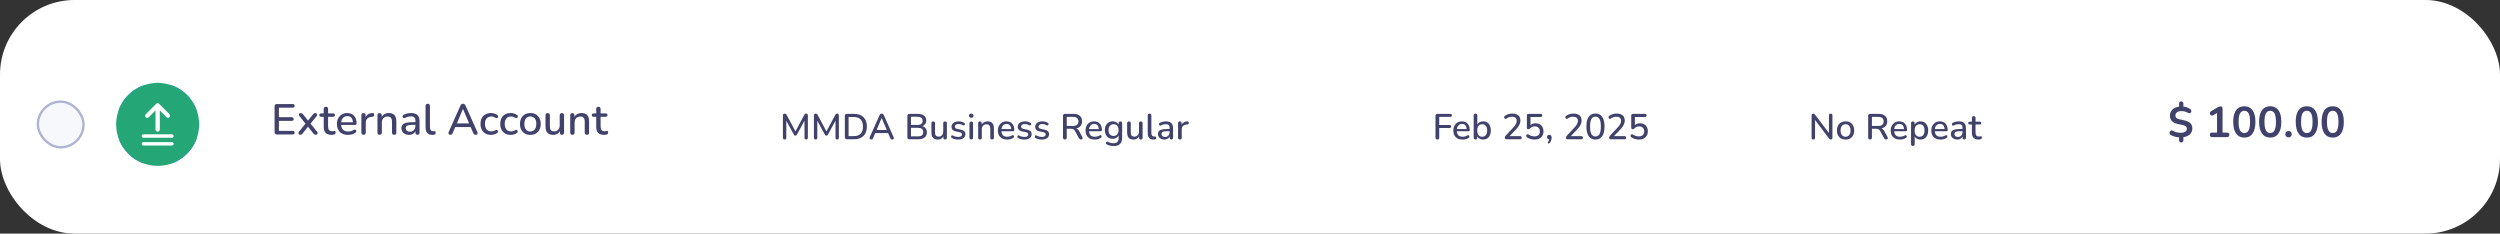
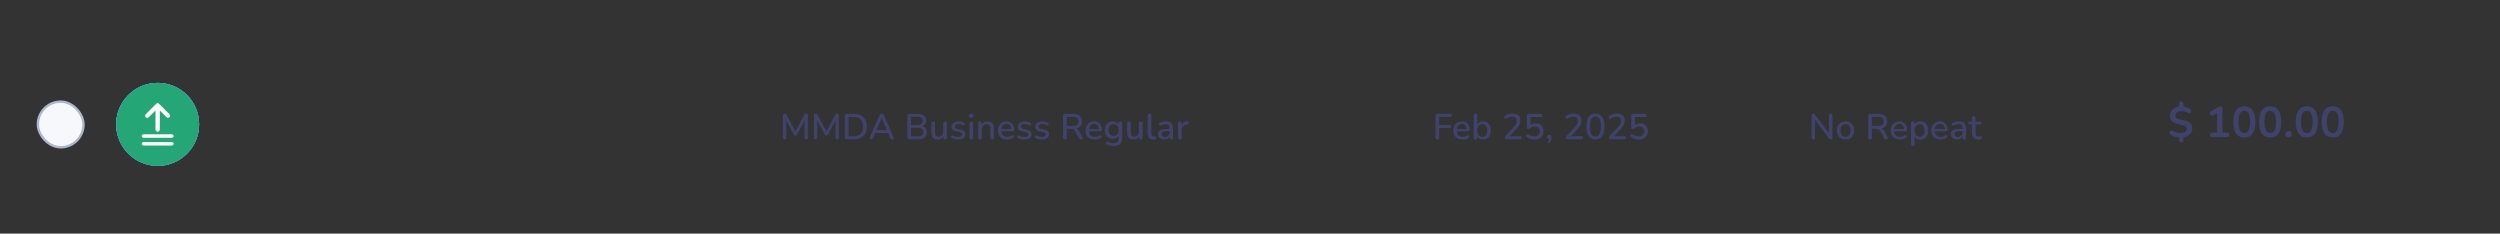
<svg xmlns="http://www.w3.org/2000/svg" width="503" height="47" viewBox="0 0 503 47" fill="none">
  <rect x="0" y="0" width="503" height="47" fill="#333333" stroke="none" />
-   <rect width="503" height="47" rx="15" fill="white" />
-   <path d="M438.864 28.665C438.736 28.665 438.632 28.621 438.551 28.534C438.47 28.453 438.429 28.352 438.429 28.23V27.457L438.629 27.648C438.229 27.636 437.873 27.584 437.56 27.491C437.253 27.399 436.992 27.292 436.778 27.17C436.674 27.106 436.601 27.028 436.561 26.935C436.52 26.837 436.506 26.738 436.517 26.64C436.529 26.541 436.564 26.457 436.622 26.388C436.685 26.312 436.764 26.266 436.856 26.249C436.949 26.226 437.056 26.249 437.178 26.318C437.34 26.411 437.551 26.501 437.812 26.588C438.079 26.669 438.397 26.709 438.768 26.709C439.058 26.709 439.292 26.675 439.472 26.605C439.651 26.536 439.782 26.44 439.863 26.318C439.95 26.197 439.993 26.058 439.993 25.901C439.993 25.774 439.964 25.664 439.906 25.571C439.848 25.473 439.753 25.389 439.62 25.319C439.486 25.244 439.307 25.183 439.081 25.137L438.16 24.937C437.633 24.821 437.239 24.627 436.978 24.355C436.717 24.082 436.587 23.726 436.587 23.286C436.587 22.944 436.671 22.64 436.839 22.373C437.007 22.101 437.242 21.884 437.543 21.721C437.844 21.559 438.197 21.464 438.603 21.435L438.429 21.565V20.835C438.429 20.713 438.47 20.612 438.551 20.531C438.632 20.444 438.736 20.401 438.864 20.401C438.985 20.401 439.087 20.444 439.168 20.531C439.255 20.612 439.298 20.713 439.298 20.835V21.565L439.116 21.426C439.365 21.432 439.637 21.481 439.932 21.574C440.234 21.666 440.491 21.797 440.706 21.965C440.793 22.034 440.851 22.115 440.88 22.208C440.909 22.295 440.911 22.382 440.888 22.469C440.865 22.55 440.822 22.619 440.758 22.677C440.694 22.735 440.613 22.77 440.515 22.782C440.422 22.787 440.315 22.756 440.193 22.686C440.025 22.588 439.837 22.509 439.628 22.451C439.42 22.388 439.171 22.356 438.881 22.356C438.51 22.356 438.218 22.44 438.003 22.608C437.795 22.77 437.69 22.984 437.69 23.251C437.69 23.448 437.754 23.607 437.882 23.729C438.009 23.845 438.226 23.937 438.533 24.007L439.481 24.215C440.037 24.337 440.445 24.531 440.706 24.798C440.966 25.058 441.097 25.403 441.097 25.832C441.097 26.168 441.013 26.466 440.845 26.727C440.677 26.982 440.445 27.187 440.15 27.344C439.86 27.494 439.521 27.59 439.133 27.631L439.298 27.448V28.23C439.298 28.352 439.258 28.453 439.176 28.534C439.095 28.621 438.991 28.665 438.864 28.665ZM445.095 27.596C444.944 27.596 444.826 27.555 444.739 27.474C444.658 27.387 444.617 27.271 444.617 27.127C444.617 26.976 444.658 26.863 444.739 26.788C444.826 26.712 444.944 26.675 445.095 26.675H446.068V22.408H446.607L445.33 23.181C445.219 23.245 445.115 23.271 445.017 23.26C444.924 23.242 444.843 23.202 444.773 23.138C444.71 23.068 444.666 22.987 444.643 22.895C444.62 22.802 444.626 22.709 444.66 22.616C444.701 22.518 444.776 22.437 444.886 22.373L446.086 21.652C446.201 21.582 446.317 21.524 446.433 21.478C446.549 21.426 446.656 21.4 446.755 21.4C446.876 21.4 446.978 21.435 447.059 21.504C447.14 21.568 447.18 21.675 447.18 21.826V26.675H448.067C448.217 26.675 448.333 26.712 448.414 26.788C448.501 26.863 448.545 26.976 448.545 27.127C448.545 27.277 448.501 27.393 448.414 27.474C448.333 27.555 448.217 27.596 448.067 27.596H445.095ZM451.557 27.683C450.832 27.683 450.279 27.41 449.897 26.866C449.515 26.315 449.323 25.533 449.323 24.52C449.323 23.836 449.407 23.262 449.575 22.799C449.749 22.33 450.001 21.976 450.331 21.739C450.667 21.501 451.076 21.383 451.557 21.383C452.287 21.383 452.84 21.649 453.216 22.182C453.599 22.715 453.79 23.491 453.79 24.511C453.79 25.189 453.703 25.765 453.529 26.24C453.361 26.709 453.112 27.069 452.782 27.318C452.452 27.561 452.043 27.683 451.557 27.683ZM451.557 26.77C451.951 26.77 452.24 26.588 452.426 26.223C452.617 25.858 452.712 25.287 452.712 24.511C452.712 23.735 452.617 23.173 452.426 22.825C452.24 22.472 451.951 22.295 451.557 22.295C451.168 22.295 450.879 22.472 450.688 22.825C450.496 23.173 450.401 23.735 450.401 24.511C450.401 25.287 450.496 25.858 450.688 26.223C450.879 26.588 451.168 26.77 451.557 26.77ZM456.767 27.683C456.043 27.683 455.49 27.41 455.107 26.866C454.725 26.315 454.534 25.533 454.534 24.52C454.534 23.836 454.618 23.262 454.786 22.799C454.96 22.33 455.212 21.976 455.542 21.739C455.878 21.501 456.286 21.383 456.767 21.383C457.497 21.383 458.05 21.649 458.427 22.182C458.809 22.715 459 23.491 459 24.511C459 25.189 458.913 25.765 458.74 26.24C458.572 26.709 458.322 27.069 457.992 27.318C457.662 27.561 457.254 27.683 456.767 27.683ZM456.767 26.77C457.161 26.77 457.451 26.588 457.636 26.223C457.827 25.858 457.923 25.287 457.923 24.511C457.923 23.735 457.827 23.173 457.636 22.825C457.451 22.472 457.161 22.295 456.767 22.295C456.379 22.295 456.089 22.472 455.898 22.825C455.707 23.173 455.611 23.735 455.611 24.511C455.611 25.287 455.707 25.858 455.898 26.223C456.089 26.588 456.379 26.77 456.767 26.77ZM460.457 27.639C460.26 27.639 460.1 27.578 459.979 27.457C459.863 27.335 459.805 27.179 459.805 26.987C459.805 26.802 459.863 26.651 459.979 26.536C460.1 26.414 460.26 26.353 460.457 26.353C460.659 26.353 460.816 26.414 460.926 26.536C461.042 26.651 461.1 26.802 461.1 26.987C461.1 27.179 461.042 27.335 460.926 27.457C460.816 27.578 460.659 27.639 460.457 27.639ZM464.133 27.683C463.409 27.683 462.855 27.41 462.473 26.866C462.091 26.315 461.9 25.533 461.9 24.52C461.9 23.836 461.984 23.262 462.152 22.799C462.325 22.33 462.577 21.976 462.908 21.739C463.244 21.501 463.652 21.383 464.133 21.383C464.863 21.383 465.416 21.649 465.793 22.182C466.175 22.715 466.366 23.491 466.366 24.511C466.366 25.189 466.279 25.765 466.105 26.24C465.937 26.709 465.688 27.069 465.358 27.318C465.028 27.561 464.619 27.683 464.133 27.683ZM464.133 26.77C464.527 26.77 464.816 26.588 465.002 26.223C465.193 25.858 465.289 25.287 465.289 24.511C465.289 23.735 465.193 23.173 465.002 22.825C464.816 22.472 464.527 22.295 464.133 22.295C463.745 22.295 463.455 22.472 463.264 22.825C463.073 23.173 462.977 23.735 462.977 24.511C462.977 25.287 463.073 25.858 463.264 26.223C463.455 26.588 463.745 26.77 464.133 26.77ZM469.343 27.683C468.619 27.683 468.066 27.41 467.684 26.866C467.301 26.315 467.11 25.533 467.11 24.52C467.11 23.836 467.194 23.262 467.362 22.799C467.536 22.33 467.788 21.976 468.118 21.739C468.454 21.501 468.862 21.383 469.343 21.383C470.073 21.383 470.626 21.649 471.003 22.182C471.385 22.715 471.576 23.491 471.576 24.511C471.576 25.189 471.49 25.765 471.316 26.24C471.148 26.709 470.899 27.069 470.568 27.318C470.238 27.561 469.83 27.683 469.343 27.683ZM469.343 26.77C469.737 26.77 470.027 26.588 470.212 26.223C470.403 25.858 470.499 25.287 470.499 24.511C470.499 23.735 470.403 23.173 470.212 22.825C470.027 22.472 469.737 22.295 469.343 22.295C468.955 22.295 468.665 22.472 468.474 22.825C468.283 23.173 468.188 23.735 468.188 24.511C468.188 25.287 468.283 25.858 468.474 26.223C468.665 26.588 468.955 26.77 469.343 26.77Z" fill="#40426B" />
+   <path d="M438.864 28.665C438.736 28.665 438.632 28.621 438.551 28.534C438.47 28.453 438.429 28.352 438.429 28.23V27.457L438.629 27.648C438.229 27.636 437.873 27.584 437.56 27.491C437.253 27.399 436.992 27.292 436.778 27.17C436.674 27.106 436.601 27.028 436.561 26.935C436.52 26.837 436.506 26.738 436.517 26.64C436.529 26.541 436.564 26.457 436.622 26.388C436.685 26.312 436.764 26.266 436.856 26.249C436.949 26.226 437.056 26.249 437.178 26.318C437.34 26.411 437.551 26.501 437.812 26.588C438.079 26.669 438.397 26.709 438.768 26.709C439.058 26.709 439.292 26.675 439.472 26.605C439.651 26.536 439.782 26.44 439.863 26.318C439.95 26.197 439.993 26.058 439.993 25.901C439.993 25.774 439.964 25.664 439.906 25.571C439.848 25.473 439.753 25.389 439.62 25.319C439.486 25.244 439.307 25.183 439.081 25.137L438.16 24.937C437.633 24.821 437.239 24.627 436.978 24.355C436.717 24.082 436.587 23.726 436.587 23.286C436.587 22.944 436.671 22.64 436.839 22.373C437.007 22.101 437.242 21.884 437.543 21.721C437.844 21.559 438.197 21.464 438.603 21.435L438.429 21.565V20.835C438.429 20.713 438.47 20.612 438.551 20.531C438.632 20.444 438.736 20.401 438.864 20.401C438.985 20.401 439.087 20.444 439.168 20.531C439.255 20.612 439.298 20.713 439.298 20.835V21.565L439.116 21.426C439.365 21.432 439.637 21.481 439.932 21.574C440.234 21.666 440.491 21.797 440.706 21.965C440.793 22.034 440.851 22.115 440.88 22.208C440.909 22.295 440.911 22.382 440.888 22.469C440.865 22.55 440.822 22.619 440.758 22.677C440.694 22.735 440.613 22.77 440.515 22.782C440.422 22.787 440.315 22.756 440.193 22.686C440.025 22.588 439.837 22.509 439.628 22.451C439.42 22.388 439.171 22.356 438.881 22.356C438.51 22.356 438.218 22.44 438.003 22.608C437.795 22.77 437.69 22.984 437.69 23.251C437.69 23.448 437.754 23.607 437.882 23.729C438.009 23.845 438.226 23.937 438.533 24.007L439.481 24.215C440.037 24.337 440.445 24.531 440.706 24.798C440.966 25.058 441.097 25.403 441.097 25.832C441.097 26.168 441.013 26.466 440.845 26.727C440.677 26.982 440.445 27.187 440.15 27.344C439.86 27.494 439.521 27.59 439.133 27.631L439.298 27.448V28.23C439.298 28.352 439.258 28.453 439.176 28.534C439.095 28.621 438.991 28.665 438.864 28.665ZM445.095 27.596C444.944 27.596 444.826 27.555 444.739 27.474C444.658 27.387 444.617 27.271 444.617 27.127C444.826 26.712 444.944 26.675 445.095 26.675H446.068V22.408H446.607L445.33 23.181C445.219 23.245 445.115 23.271 445.017 23.26C444.924 23.242 444.843 23.202 444.773 23.138C444.71 23.068 444.666 22.987 444.643 22.895C444.62 22.802 444.626 22.709 444.66 22.616C444.701 22.518 444.776 22.437 444.886 22.373L446.086 21.652C446.201 21.582 446.317 21.524 446.433 21.478C446.549 21.426 446.656 21.4 446.755 21.4C446.876 21.4 446.978 21.435 447.059 21.504C447.14 21.568 447.18 21.675 447.18 21.826V26.675H448.067C448.217 26.675 448.333 26.712 448.414 26.788C448.501 26.863 448.545 26.976 448.545 27.127C448.545 27.277 448.501 27.393 448.414 27.474C448.333 27.555 448.217 27.596 448.067 27.596H445.095ZM451.557 27.683C450.832 27.683 450.279 27.41 449.897 26.866C449.515 26.315 449.323 25.533 449.323 24.52C449.323 23.836 449.407 23.262 449.575 22.799C449.749 22.33 450.001 21.976 450.331 21.739C450.667 21.501 451.076 21.383 451.557 21.383C452.287 21.383 452.84 21.649 453.216 22.182C453.599 22.715 453.79 23.491 453.79 24.511C453.79 25.189 453.703 25.765 453.529 26.24C453.361 26.709 453.112 27.069 452.782 27.318C452.452 27.561 452.043 27.683 451.557 27.683ZM451.557 26.77C451.951 26.77 452.24 26.588 452.426 26.223C452.617 25.858 452.712 25.287 452.712 24.511C452.712 23.735 452.617 23.173 452.426 22.825C452.24 22.472 451.951 22.295 451.557 22.295C451.168 22.295 450.879 22.472 450.688 22.825C450.496 23.173 450.401 23.735 450.401 24.511C450.401 25.287 450.496 25.858 450.688 26.223C450.879 26.588 451.168 26.77 451.557 26.77ZM456.767 27.683C456.043 27.683 455.49 27.41 455.107 26.866C454.725 26.315 454.534 25.533 454.534 24.52C454.534 23.836 454.618 23.262 454.786 22.799C454.96 22.33 455.212 21.976 455.542 21.739C455.878 21.501 456.286 21.383 456.767 21.383C457.497 21.383 458.05 21.649 458.427 22.182C458.809 22.715 459 23.491 459 24.511C459 25.189 458.913 25.765 458.74 26.24C458.572 26.709 458.322 27.069 457.992 27.318C457.662 27.561 457.254 27.683 456.767 27.683ZM456.767 26.77C457.161 26.77 457.451 26.588 457.636 26.223C457.827 25.858 457.923 25.287 457.923 24.511C457.923 23.735 457.827 23.173 457.636 22.825C457.451 22.472 457.161 22.295 456.767 22.295C456.379 22.295 456.089 22.472 455.898 22.825C455.707 23.173 455.611 23.735 455.611 24.511C455.611 25.287 455.707 25.858 455.898 26.223C456.089 26.588 456.379 26.77 456.767 26.77ZM460.457 27.639C460.26 27.639 460.1 27.578 459.979 27.457C459.863 27.335 459.805 27.179 459.805 26.987C459.805 26.802 459.863 26.651 459.979 26.536C460.1 26.414 460.26 26.353 460.457 26.353C460.659 26.353 460.816 26.414 460.926 26.536C461.042 26.651 461.1 26.802 461.1 26.987C461.1 27.179 461.042 27.335 460.926 27.457C460.816 27.578 460.659 27.639 460.457 27.639ZM464.133 27.683C463.409 27.683 462.855 27.41 462.473 26.866C462.091 26.315 461.9 25.533 461.9 24.52C461.9 23.836 461.984 23.262 462.152 22.799C462.325 22.33 462.577 21.976 462.908 21.739C463.244 21.501 463.652 21.383 464.133 21.383C464.863 21.383 465.416 21.649 465.793 22.182C466.175 22.715 466.366 23.491 466.366 24.511C466.366 25.189 466.279 25.765 466.105 26.24C465.937 26.709 465.688 27.069 465.358 27.318C465.028 27.561 464.619 27.683 464.133 27.683ZM464.133 26.77C464.527 26.77 464.816 26.588 465.002 26.223C465.193 25.858 465.289 25.287 465.289 24.511C465.289 23.735 465.193 23.173 465.002 22.825C464.816 22.472 464.527 22.295 464.133 22.295C463.745 22.295 463.455 22.472 463.264 22.825C463.073 23.173 462.977 23.735 462.977 24.511C462.977 25.287 463.073 25.858 463.264 26.223C463.455 26.588 463.745 26.77 464.133 26.77ZM469.343 27.683C468.619 27.683 468.066 27.41 467.684 26.866C467.301 26.315 467.11 25.533 467.11 24.52C467.11 23.836 467.194 23.262 467.362 22.799C467.536 22.33 467.788 21.976 468.118 21.739C468.454 21.501 468.862 21.383 469.343 21.383C470.073 21.383 470.626 21.649 471.003 22.182C471.385 22.715 471.576 23.491 471.576 24.511C471.576 25.189 471.49 25.765 471.316 26.24C471.148 26.709 470.899 27.069 470.568 27.318C470.238 27.561 469.83 27.683 469.343 27.683ZM469.343 26.77C469.737 26.77 470.027 26.588 470.212 26.223C470.403 25.858 470.499 25.287 470.499 24.511C470.499 23.735 470.403 23.173 470.212 22.825C470.027 22.472 469.737 22.295 469.343 22.295C468.955 22.295 468.665 22.472 468.474 22.825C468.283 23.173 468.188 23.735 468.188 24.511C468.188 25.287 468.283 25.858 468.474 26.223C468.665 26.588 468.955 26.77 469.343 26.77Z" fill="#40426B" />
  <path d="M364.847 28.066C364.736 28.066 364.649 28.035 364.586 27.972C364.524 27.909 364.492 27.82 364.492 27.704V23.236C364.492 23.116 364.521 23.024 364.579 22.961C364.642 22.894 364.724 22.86 364.825 22.86C364.912 22.86 364.977 22.877 365.021 22.91C365.069 22.939 365.125 22.995 365.187 23.077L368.171 27.009H367.99V23.215C367.99 23.104 368.019 23.017 368.077 22.954C368.139 22.891 368.226 22.86 368.337 22.86C368.453 22.86 368.54 22.891 368.598 22.954C368.656 23.017 368.685 23.104 368.685 23.215V27.712C368.685 27.823 368.656 27.909 368.598 27.972C368.545 28.035 368.473 28.066 368.381 28.066C368.294 28.066 368.222 28.049 368.164 28.016C368.111 27.982 368.053 27.924 367.99 27.842L365.021 23.917H365.187V27.704C365.187 27.82 365.158 27.909 365.101 27.972C365.043 28.035 364.958 28.066 364.847 28.066ZM371.329 28.081C370.972 28.081 370.663 28.006 370.402 27.856C370.147 27.707 369.946 27.494 369.801 27.219C369.657 26.944 369.584 26.62 369.584 26.249C369.584 25.964 369.625 25.71 369.707 25.488C369.789 25.266 369.905 25.076 370.055 24.916C370.209 24.752 370.393 24.629 370.605 24.547C370.822 24.46 371.064 24.417 371.329 24.417C371.682 24.417 371.986 24.491 372.242 24.641C372.502 24.791 372.705 25.003 372.85 25.278C372.995 25.549 373.067 25.872 373.067 26.249C373.067 26.529 373.026 26.782 372.944 27.009C372.862 27.236 372.744 27.429 372.589 27.588C372.44 27.748 372.256 27.871 372.039 27.958C371.827 28.04 371.59 28.081 371.329 28.081ZM371.329 27.516C371.527 27.516 371.701 27.468 371.851 27.371C372 27.275 372.116 27.132 372.198 26.944C372.285 26.756 372.329 26.524 372.329 26.249C372.329 25.834 372.237 25.52 372.053 25.307C371.87 25.095 371.629 24.989 371.329 24.989C371.127 24.989 370.95 25.037 370.801 25.134C370.651 25.225 370.533 25.365 370.446 25.554C370.364 25.742 370.323 25.974 370.323 26.249C370.323 26.659 370.414 26.973 370.598 27.19C370.781 27.407 371.025 27.516 371.329 27.516ZM376.254 28.066C376.133 28.066 376.039 28.032 375.972 27.965C375.909 27.897 375.878 27.803 375.878 27.683V23.294C375.878 23.169 375.911 23.075 375.979 23.012C376.047 22.944 376.141 22.91 376.261 22.91H377.992C378.542 22.91 378.967 23.041 379.267 23.302C379.566 23.562 379.716 23.931 379.716 24.409C379.716 24.718 379.648 24.984 379.513 25.206C379.378 25.428 379.18 25.597 378.919 25.713C378.663 25.829 378.354 25.887 377.992 25.887L378.057 25.785H378.246C378.439 25.785 378.605 25.834 378.745 25.93C378.89 26.027 379.02 26.181 379.136 26.394L379.759 27.552C379.807 27.639 379.829 27.724 379.824 27.806C379.824 27.883 379.795 27.946 379.737 27.994C379.684 28.042 379.607 28.066 379.506 28.066C379.399 28.066 379.312 28.045 379.245 28.001C379.182 27.953 379.124 27.883 379.071 27.791L378.311 26.386C378.209 26.198 378.093 26.073 377.963 26.01C377.833 25.942 377.661 25.908 377.449 25.908H376.631V27.683C376.631 27.803 376.599 27.897 376.537 27.965C376.474 28.032 376.38 28.066 376.254 28.066ZM376.631 25.344H377.869C378.236 25.344 378.513 25.266 378.702 25.112C378.89 24.957 378.984 24.728 378.984 24.424C378.984 24.125 378.89 23.898 378.702 23.743C378.513 23.589 378.236 23.512 377.869 23.512H376.631V25.344ZM382.272 28.081C381.886 28.081 381.553 28.008 381.273 27.864C380.998 27.714 380.783 27.504 380.628 27.234C380.479 26.958 380.404 26.633 380.404 26.256C380.404 25.889 380.479 25.568 380.628 25.293C380.778 25.018 380.983 24.803 381.244 24.648C381.504 24.494 381.801 24.417 382.134 24.417C382.381 24.417 382.6 24.458 382.793 24.54C382.987 24.617 383.151 24.733 383.286 24.887C383.426 25.037 383.53 25.221 383.597 25.438C383.67 25.655 383.706 25.899 383.706 26.169C383.706 26.251 383.682 26.314 383.633 26.357C383.585 26.396 383.513 26.415 383.416 26.415H380.983V25.966H383.213L383.09 26.068C383.09 25.826 383.054 25.621 382.982 25.452C382.914 25.283 382.81 25.155 382.67 25.068C382.535 24.977 382.366 24.931 382.163 24.931C381.937 24.931 381.743 24.984 381.584 25.09C381.43 25.196 381.311 25.344 381.229 25.532C381.147 25.72 381.106 25.94 381.106 26.191V26.234C381.106 26.659 381.205 26.98 381.403 27.197C381.606 27.41 381.898 27.516 382.279 27.516C382.424 27.516 382.576 27.497 382.735 27.458C382.9 27.419 383.054 27.354 383.199 27.262C383.281 27.214 383.353 27.192 383.416 27.197C383.484 27.202 383.537 27.224 383.575 27.262C383.619 27.301 383.645 27.349 383.655 27.407C383.665 27.465 383.655 27.526 383.626 27.588C383.597 27.646 383.547 27.699 383.474 27.748C383.31 27.859 383.119 27.943 382.902 28.001C382.685 28.054 382.475 28.081 382.272 28.081ZM384.865 29.37C384.749 29.37 384.66 29.338 384.597 29.276C384.535 29.213 384.503 29.121 384.503 29V24.8C384.503 24.68 384.535 24.588 384.597 24.525C384.66 24.462 384.747 24.431 384.858 24.431C384.974 24.431 385.063 24.462 385.126 24.525C385.189 24.588 385.22 24.68 385.22 24.8V25.43L385.14 25.278C385.218 25.018 385.37 24.81 385.597 24.656C385.824 24.496 386.091 24.417 386.4 24.417C386.714 24.417 386.987 24.491 387.219 24.641C387.455 24.791 387.636 25.001 387.762 25.271C387.892 25.541 387.957 25.867 387.957 26.249C387.957 26.62 387.892 26.946 387.762 27.226C387.636 27.502 387.458 27.714 387.226 27.864C386.994 28.008 386.719 28.081 386.4 28.081C386.096 28.081 385.831 28.004 385.604 27.849C385.377 27.695 385.225 27.489 385.148 27.234H385.235V29C385.235 29.121 385.201 29.213 385.133 29.276C385.07 29.338 384.981 29.37 384.865 29.37ZM386.219 27.516C386.422 27.516 386.598 27.468 386.748 27.371C386.898 27.275 387.014 27.132 387.096 26.944C387.178 26.756 387.219 26.524 387.219 26.249C387.219 25.834 387.127 25.52 386.944 25.307C386.765 25.095 386.524 24.989 386.219 24.989C386.021 24.989 385.845 25.037 385.691 25.134C385.541 25.225 385.425 25.365 385.343 25.554C385.261 25.742 385.22 25.974 385.22 26.249C385.22 26.659 385.312 26.973 385.495 27.19C385.679 27.407 385.92 27.516 386.219 27.516ZM390.44 28.081C390.054 28.081 389.72 28.008 389.44 27.864C389.165 27.714 388.95 27.504 388.796 27.234C388.646 26.958 388.572 26.633 388.572 26.256C388.572 25.889 388.646 25.568 388.796 25.293C388.946 25.018 389.151 24.803 389.412 24.648C389.672 24.494 389.969 24.417 390.302 24.417C390.548 24.417 390.768 24.458 390.961 24.54C391.154 24.617 391.318 24.733 391.454 24.887C391.594 25.037 391.697 25.221 391.765 25.438C391.837 25.655 391.874 25.899 391.874 26.169C391.874 26.251 391.849 26.314 391.801 26.357C391.753 26.396 391.68 26.415 391.584 26.415H389.151V25.966H391.381L391.258 26.068C391.258 25.826 391.222 25.621 391.149 25.452C391.082 25.283 390.978 25.155 390.838 25.068C390.703 24.977 390.534 24.931 390.331 24.931C390.104 24.931 389.911 24.984 389.752 25.09C389.597 25.196 389.479 25.344 389.397 25.532C389.315 25.72 389.274 25.94 389.274 26.191V26.234C389.274 26.659 389.373 26.98 389.571 27.197C389.774 27.41 390.066 27.516 390.447 27.516C390.592 27.516 390.744 27.497 390.903 27.458C391.067 27.419 391.222 27.354 391.367 27.262C391.449 27.214 391.521 27.192 391.584 27.197C391.652 27.202 391.705 27.224 391.743 27.262C391.787 27.301 391.813 27.349 391.823 27.407C391.833 27.465 391.823 27.526 391.794 27.588C391.765 27.646 391.714 27.699 391.642 27.748C391.478 27.859 391.287 27.943 391.07 28.001C390.853 28.054 390.643 28.081 390.44 28.081ZM393.801 28.081C393.554 28.081 393.332 28.032 393.134 27.936C392.941 27.839 392.789 27.709 392.678 27.545C392.567 27.381 392.512 27.195 392.512 26.987C392.512 26.727 392.577 26.521 392.707 26.372C392.842 26.217 393.062 26.109 393.366 26.046C393.675 25.978 394.09 25.945 394.612 25.945H394.952V26.394H394.619C394.271 26.394 393.996 26.41 393.793 26.444C393.591 26.478 393.446 26.536 393.359 26.618C393.277 26.695 393.236 26.804 393.236 26.944C393.236 27.127 393.299 27.277 393.424 27.393C393.55 27.504 393.723 27.559 393.945 27.559C394.124 27.559 394.281 27.518 394.416 27.436C394.551 27.349 394.657 27.234 394.735 27.089C394.817 26.944 394.858 26.777 394.858 26.589V25.756C394.858 25.481 394.8 25.283 394.684 25.163C394.568 25.042 394.377 24.982 394.112 24.982C393.957 24.982 393.796 25.001 393.627 25.039C393.463 25.078 393.291 25.143 393.113 25.235C393.031 25.274 392.961 25.286 392.903 25.271C392.845 25.257 392.799 25.225 392.765 25.177C392.731 25.124 392.712 25.068 392.707 25.011C392.707 24.948 392.722 24.887 392.751 24.829C392.784 24.771 392.84 24.728 392.917 24.699C393.13 24.598 393.34 24.525 393.547 24.482C393.755 24.438 393.95 24.417 394.134 24.417C394.457 24.417 394.723 24.467 394.93 24.569C395.143 24.67 395.3 24.825 395.401 25.032C395.502 25.24 395.553 25.508 395.553 25.836V27.697C395.553 27.813 395.524 27.905 395.466 27.972C395.408 28.035 395.324 28.066 395.213 28.066C395.106 28.066 395.022 28.035 394.959 27.972C394.896 27.905 394.865 27.813 394.865 27.697V27.226H394.93C394.892 27.405 394.819 27.559 394.713 27.69C394.612 27.815 394.484 27.912 394.329 27.979C394.175 28.047 393.999 28.081 393.801 28.081ZM398.067 28.081C397.777 28.081 397.533 28.03 397.335 27.929C397.137 27.827 396.99 27.678 396.893 27.48C396.797 27.282 396.749 27.041 396.749 26.756V25.047H396.314C396.218 25.047 396.143 25.023 396.09 24.974C396.037 24.921 396.01 24.851 396.01 24.764C396.01 24.672 396.037 24.602 396.09 24.554C396.143 24.506 396.218 24.482 396.314 24.482H396.749V23.736C396.749 23.615 396.78 23.524 396.843 23.461C396.91 23.398 397.002 23.367 397.118 23.367C397.234 23.367 397.323 23.398 397.386 23.461C397.449 23.524 397.48 23.615 397.48 23.736V24.482H398.327C398.424 24.482 398.499 24.506 398.552 24.554C398.605 24.602 398.631 24.672 398.631 24.764C398.631 24.851 398.605 24.921 398.552 24.974C398.499 25.023 398.424 25.047 398.327 25.047H397.48V26.698C397.48 26.954 397.533 27.147 397.639 27.277C397.75 27.407 397.929 27.473 398.175 27.473C398.262 27.473 398.337 27.465 398.4 27.451C398.467 27.431 398.523 27.419 398.566 27.415C398.619 27.415 398.663 27.434 398.697 27.473C398.73 27.506 398.747 27.574 398.747 27.675C398.747 27.748 398.733 27.815 398.704 27.878C398.68 27.941 398.634 27.982 398.566 28.001C398.508 28.02 398.429 28.037 398.327 28.052C398.231 28.071 398.144 28.081 398.067 28.081Z" fill="#40426B" />
  <path d="M289.219 28.066C289.093 28.066 288.994 28.032 288.922 27.965C288.854 27.897 288.82 27.798 288.82 27.668V23.316C288.82 23.186 288.854 23.087 288.922 23.019C288.994 22.947 289.096 22.91 289.226 22.91H291.804C291.91 22.91 291.987 22.937 292.036 22.99C292.089 23.038 292.115 23.111 292.115 23.207C292.115 23.309 292.089 23.386 292.036 23.439C291.987 23.492 291.91 23.519 291.804 23.519H289.573V25.148H291.659C291.756 25.148 291.83 25.175 291.883 25.228C291.941 25.276 291.97 25.348 291.97 25.445C291.97 25.546 291.941 25.624 291.883 25.677C291.83 25.73 291.756 25.756 291.659 25.756H289.573V27.668C289.573 27.934 289.455 28.066 289.219 28.066ZM294.274 28.081C293.888 28.081 293.555 28.008 293.275 27.864C293 27.714 292.785 27.504 292.63 27.234C292.481 26.958 292.406 26.633 292.406 26.256C292.406 25.889 292.481 25.568 292.63 25.293C292.78 25.018 292.985 24.803 293.246 24.648C293.507 24.494 293.804 24.417 294.137 24.417C294.383 24.417 294.603 24.458 294.796 24.54C294.989 24.617 295.153 24.733 295.288 24.887C295.428 25.037 295.532 25.221 295.599 25.438C295.672 25.655 295.708 25.899 295.708 26.169C295.708 26.251 295.684 26.314 295.636 26.357C295.587 26.396 295.515 26.415 295.418 26.415H292.985V25.966H295.216L295.093 26.068C295.093 25.826 295.056 25.621 294.984 25.452C294.916 25.283 294.813 25.155 294.673 25.068C294.537 24.977 294.368 24.931 294.166 24.931C293.939 24.931 293.746 24.984 293.586 25.09C293.432 25.196 293.314 25.344 293.231 25.532C293.149 25.72 293.108 25.94 293.108 26.191V26.234C293.108 26.659 293.207 26.98 293.405 27.197C293.608 27.41 293.9 27.516 294.281 27.516C294.426 27.516 294.578 27.497 294.738 27.458C294.902 27.419 295.056 27.354 295.201 27.262C295.283 27.214 295.356 27.192 295.418 27.197C295.486 27.202 295.539 27.224 295.578 27.262C295.621 27.301 295.648 27.349 295.657 27.407C295.667 27.465 295.657 27.526 295.628 27.588C295.599 27.646 295.549 27.699 295.476 27.748C295.312 27.859 295.121 27.943 294.904 28.001C294.687 28.054 294.477 28.081 294.274 28.081ZM298.403 28.081C298.094 28.081 297.826 28.004 297.599 27.849C297.372 27.69 297.22 27.48 297.143 27.219L297.222 27.089V27.697C297.222 27.813 297.191 27.905 297.128 27.972C297.065 28.035 296.978 28.066 296.867 28.066C296.752 28.066 296.662 28.035 296.6 27.972C296.537 27.905 296.505 27.813 296.505 27.697V23.229C296.505 23.108 296.537 23.017 296.6 22.954C296.662 22.891 296.752 22.86 296.867 22.86C296.983 22.86 297.073 22.891 297.135 22.954C297.203 23.017 297.237 23.108 297.237 23.229V25.257H297.15C297.227 25.001 297.379 24.798 297.606 24.648C297.833 24.494 298.098 24.417 298.403 24.417C298.721 24.417 298.996 24.491 299.228 24.641C299.46 24.791 299.638 25.001 299.764 25.271C299.894 25.541 299.96 25.867 299.96 26.249C299.96 26.62 299.894 26.946 299.764 27.226C299.638 27.502 299.457 27.714 299.221 27.864C298.989 28.008 298.716 28.081 298.403 28.081ZM298.222 27.516C298.424 27.516 298.601 27.468 298.75 27.371C298.9 27.275 299.016 27.132 299.098 26.944C299.18 26.756 299.221 26.524 299.221 26.249C299.221 25.834 299.129 25.52 298.946 25.307C298.767 25.095 298.526 24.989 298.222 24.989C298.024 24.989 297.847 25.037 297.693 25.134C297.543 25.225 297.427 25.365 297.345 25.554C297.263 25.742 297.222 25.974 297.222 26.249C297.222 26.659 297.314 26.973 297.497 27.19C297.681 27.407 297.922 27.516 298.222 27.516ZM303.128 28.016C302.997 28.016 302.903 27.987 302.845 27.929C302.787 27.866 302.758 27.782 302.758 27.675C302.758 27.608 302.775 27.543 302.809 27.48C302.843 27.417 302.891 27.352 302.954 27.284L304.496 25.633C304.733 25.382 304.902 25.153 305.003 24.945C305.109 24.733 305.162 24.52 305.162 24.308C305.162 24.038 305.08 23.832 304.916 23.692C304.752 23.552 304.511 23.483 304.192 23.483C303.999 23.483 303.813 23.512 303.634 23.569C303.456 23.627 303.277 23.721 303.099 23.852C303.026 23.9 302.959 23.922 302.896 23.917C302.833 23.912 302.778 23.888 302.729 23.845C302.686 23.801 302.657 23.748 302.642 23.685C302.628 23.622 302.63 23.557 302.65 23.49C302.669 23.422 302.715 23.364 302.787 23.316C302.985 23.166 303.214 23.05 303.475 22.968C303.736 22.886 304.001 22.845 304.272 22.845C304.624 22.845 304.921 22.901 305.162 23.012C305.409 23.118 305.594 23.275 305.72 23.483C305.845 23.69 305.908 23.944 305.908 24.243C305.908 24.446 305.874 24.644 305.807 24.837C305.744 25.03 305.645 25.228 305.51 25.43C305.38 25.628 305.208 25.838 304.996 26.061L303.533 27.596V27.386H305.836C305.942 27.386 306.024 27.412 306.082 27.465C306.14 27.518 306.169 27.596 306.169 27.697C306.169 27.798 306.14 27.878 306.082 27.936C306.024 27.989 305.942 28.016 305.836 28.016H303.128ZM308.773 28.081C308.507 28.081 308.24 28.045 307.969 27.972C307.699 27.895 307.453 27.777 307.231 27.617C307.158 27.574 307.11 27.518 307.086 27.451C307.062 27.383 307.057 27.318 307.071 27.255C307.086 27.188 307.115 27.132 307.158 27.089C307.206 27.045 307.264 27.021 307.332 27.016C307.4 27.007 307.472 27.026 307.549 27.074C307.737 27.195 307.931 27.287 308.129 27.349C308.331 27.412 308.541 27.444 308.759 27.444C308.981 27.444 309.171 27.402 309.331 27.32C309.49 27.238 309.611 27.125 309.693 26.98C309.78 26.831 309.823 26.657 309.823 26.459C309.823 26.155 309.734 25.906 309.555 25.713C309.376 25.52 309.128 25.423 308.809 25.423C308.626 25.423 308.454 25.457 308.295 25.525C308.136 25.587 307.984 25.694 307.839 25.843C307.805 25.882 307.759 25.918 307.701 25.952C307.648 25.981 307.588 25.995 307.52 25.995C307.419 25.995 307.342 25.969 307.289 25.916C307.235 25.863 307.209 25.79 307.209 25.698V23.244C307.209 23.137 307.238 23.055 307.296 22.997C307.354 22.939 307.436 22.91 307.542 22.91H309.968C310.074 22.91 310.156 22.937 310.214 22.99C310.272 23.043 310.301 23.12 310.301 23.222C310.301 23.323 310.272 23.403 310.214 23.461C310.156 23.514 310.074 23.541 309.968 23.541H307.94V25.38H307.737C307.868 25.196 308.039 25.054 308.252 24.953C308.469 24.851 308.708 24.8 308.969 24.8C309.292 24.8 309.572 24.868 309.809 25.003C310.045 25.138 310.229 25.329 310.359 25.575C310.489 25.817 310.554 26.099 310.554 26.422C310.554 26.751 310.482 27.041 310.337 27.291C310.192 27.538 309.987 27.731 309.722 27.871C309.456 28.011 309.14 28.081 308.773 28.081ZM311.812 28.747C311.758 28.815 311.701 28.853 311.638 28.863C311.58 28.872 311.529 28.86 311.486 28.827C311.442 28.793 311.418 28.745 311.413 28.682C311.408 28.624 311.435 28.559 311.493 28.486C311.58 28.38 311.638 28.269 311.667 28.153C311.701 28.042 311.717 27.943 311.717 27.856L311.746 28.045C311.602 28.045 311.483 28.004 311.392 27.922C311.305 27.835 311.261 27.721 311.261 27.581C311.261 27.446 311.302 27.337 311.384 27.255C311.466 27.168 311.577 27.125 311.717 27.125C311.862 27.125 311.976 27.176 312.058 27.277C312.145 27.374 312.188 27.514 312.188 27.697C312.188 27.803 312.176 27.914 312.152 28.03C312.133 28.146 312.096 28.264 312.043 28.385C311.99 28.506 311.913 28.626 311.812 28.747ZM315.439 28.016C315.309 28.016 315.215 27.987 315.157 27.929C315.099 27.866 315.07 27.782 315.07 27.675C315.07 27.608 315.087 27.543 315.121 27.48C315.154 27.417 315.203 27.352 315.266 27.284L316.808 25.633C317.044 25.382 317.213 25.153 317.315 24.945C317.421 24.733 317.474 24.52 317.474 24.308C317.474 24.038 317.392 23.832 317.228 23.692C317.064 23.552 316.822 23.483 316.504 23.483C316.311 23.483 316.125 23.512 315.946 23.569C315.768 23.627 315.589 23.721 315.41 23.852C315.338 23.9 315.27 23.922 315.208 23.917C315.145 23.912 315.089 23.888 315.041 23.845C314.998 23.801 314.969 23.748 314.954 23.685C314.94 23.622 314.942 23.557 314.961 23.49C314.981 23.422 315.027 23.364 315.099 23.316C315.297 23.166 315.526 23.05 315.787 22.968C316.048 22.886 316.313 22.845 316.583 22.845C316.936 22.845 317.233 22.901 317.474 23.012C317.72 23.118 317.906 23.275 318.032 23.483C318.157 23.69 318.22 23.944 318.22 24.243C318.22 24.446 318.186 24.644 318.119 24.837C318.056 25.03 317.957 25.228 317.822 25.43C317.691 25.628 317.52 25.838 317.308 26.061L315.845 27.596V27.386H318.148C318.254 27.386 318.336 27.412 318.394 27.465C318.452 27.518 318.481 27.596 318.481 27.697C318.481 27.798 318.452 27.878 318.394 27.936C318.336 27.989 318.254 28.016 318.148 28.016H315.439ZM321.005 28.081C320.411 28.081 319.958 27.856 319.644 27.407C319.335 26.954 319.18 26.304 319.18 25.459C319.18 24.885 319.25 24.405 319.39 24.018C319.53 23.632 319.735 23.34 320.006 23.142C320.276 22.944 320.609 22.845 321.005 22.845C321.604 22.845 322.058 23.067 322.366 23.512C322.675 23.951 322.83 24.598 322.83 25.452C322.83 26.017 322.76 26.495 322.62 26.886C322.48 27.277 322.275 27.574 322.004 27.777C321.734 27.979 321.401 28.081 321.005 28.081ZM321.005 27.458C321.377 27.458 321.65 27.296 321.823 26.973C322.002 26.645 322.091 26.138 322.091 25.452C322.091 24.762 322.002 24.26 321.823 23.946C321.65 23.627 321.377 23.468 321.005 23.468C320.638 23.468 320.365 23.627 320.187 23.946C320.008 24.26 319.919 24.762 319.919 25.452C319.919 26.138 320.008 26.645 320.187 26.973C320.365 27.296 320.638 27.458 321.005 27.458ZM324.123 28.016C323.993 28.016 323.899 27.987 323.841 27.929C323.783 27.866 323.754 27.782 323.754 27.675C323.754 27.608 323.771 27.543 323.805 27.48C323.838 27.417 323.887 27.352 323.95 27.284L325.492 25.633C325.728 25.382 325.897 25.153 325.999 24.945C326.105 24.733 326.158 24.52 326.158 24.308C326.158 24.038 326.076 23.832 325.912 23.692C325.748 23.552 325.506 23.483 325.188 23.483C324.995 23.483 324.809 23.512 324.63 23.569C324.452 23.627 324.273 23.721 324.094 23.852C324.022 23.9 323.954 23.922 323.892 23.917C323.829 23.912 323.773 23.888 323.725 23.845C323.682 23.801 323.653 23.748 323.638 23.685C323.624 23.622 323.626 23.557 323.645 23.49C323.665 23.422 323.711 23.364 323.783 23.316C323.981 23.166 324.21 23.05 324.471 22.968C324.732 22.886 324.997 22.845 325.267 22.845C325.62 22.845 325.917 22.901 326.158 23.012C326.404 23.118 326.59 23.275 326.716 23.483C326.841 23.69 326.904 23.944 326.904 24.243C326.904 24.446 326.87 24.644 326.803 24.837C326.74 25.03 326.641 25.228 326.506 25.43C326.375 25.628 326.204 25.838 325.992 26.061L324.529 27.596V27.386H326.832C326.938 27.386 327.02 27.412 327.078 27.465C327.136 27.518 327.165 27.596 327.165 27.697C327.165 27.798 327.136 27.878 327.078 27.936C327.02 27.989 326.938 28.016 326.832 28.016H324.123ZM329.769 28.081C329.503 28.081 329.235 28.045 328.965 27.972C328.695 27.895 328.448 27.777 328.226 27.617C328.154 27.574 328.106 27.518 328.082 27.451C328.057 27.383 328.053 27.318 328.067 27.255C328.082 27.188 328.11 27.132 328.154 27.089C328.202 27.045 328.26 27.021 328.328 27.016C328.395 27.007 328.468 27.026 328.545 27.074C328.733 27.195 328.926 27.287 329.124 27.349C329.327 27.412 329.537 27.444 329.754 27.444C329.976 27.444 330.167 27.402 330.326 27.32C330.486 27.238 330.606 27.125 330.688 26.98C330.775 26.831 330.819 26.657 330.819 26.459C330.819 26.155 330.729 25.906 330.551 25.713C330.372 25.52 330.124 25.423 329.805 25.423C329.622 25.423 329.45 25.457 329.291 25.525C329.132 25.587 328.979 25.694 328.835 25.843C328.801 25.882 328.755 25.918 328.697 25.952C328.644 25.981 328.584 25.995 328.516 25.995C328.415 25.995 328.337 25.969 328.284 25.916C328.231 25.863 328.205 25.79 328.205 25.698V23.244C328.205 23.137 328.234 23.055 328.292 22.997C328.349 22.939 328.432 22.91 328.538 22.91H330.964C331.07 22.91 331.152 22.937 331.21 22.99C331.268 23.043 331.297 23.12 331.297 23.222C331.297 23.323 331.268 23.403 331.21 23.461C331.152 23.514 331.07 23.541 330.964 23.541H328.936V25.38H328.733C328.864 25.196 329.035 25.054 329.247 24.953C329.465 24.851 329.704 24.8 329.964 24.8C330.288 24.8 330.568 24.868 330.804 25.003C331.041 25.138 331.224 25.329 331.355 25.575C331.485 25.817 331.55 26.099 331.55 26.422C331.55 26.751 331.478 27.041 331.333 27.291C331.188 27.538 330.983 27.731 330.717 27.871C330.452 28.011 330.136 28.081 329.769 28.081Z" fill="#40426B" />
  <path d="M157.87 28.066C157.759 28.066 157.672 28.035 157.609 27.972C157.551 27.909 157.522 27.823 157.522 27.712V23.215C157.522 23.099 157.554 23.012 157.616 22.954C157.679 22.891 157.764 22.86 157.87 22.86C157.971 22.86 158.049 22.879 158.102 22.918C158.16 22.951 158.213 23.014 158.261 23.106L160.158 26.647H159.934L161.824 23.106C161.872 23.014 161.923 22.951 161.976 22.918C162.029 22.879 162.106 22.86 162.208 22.86C162.314 22.86 162.396 22.891 162.454 22.954C162.512 23.012 162.541 23.099 162.541 23.215V27.712C162.541 27.823 162.512 27.909 162.454 27.972C162.401 28.035 162.319 28.066 162.208 28.066C162.096 28.066 162.012 28.035 161.954 27.972C161.896 27.909 161.867 27.823 161.867 27.712V23.975H162.026L160.346 27.081C160.308 27.154 160.267 27.207 160.223 27.241C160.18 27.275 160.12 27.291 160.042 27.291C159.965 27.291 159.902 27.275 159.854 27.241C159.806 27.202 159.762 27.149 159.724 27.081L158.029 23.968H158.203V27.712C158.203 27.823 158.174 27.909 158.116 27.972C158.063 28.035 157.981 28.066 157.87 28.066ZM164.107 28.066C163.996 28.066 163.909 28.035 163.846 27.972C163.789 27.909 163.76 27.823 163.76 27.712V23.215C163.76 23.099 163.791 23.012 163.854 22.954C163.916 22.891 164.001 22.86 164.107 22.86C164.209 22.86 164.286 22.879 164.339 22.918C164.397 22.951 164.45 23.014 164.498 23.106L166.395 26.647H166.171L168.061 23.106C168.109 23.014 168.16 22.951 168.213 22.918C168.266 22.879 168.343 22.86 168.445 22.86C168.551 22.86 168.633 22.891 168.691 22.954C168.749 23.012 168.778 23.099 168.778 23.215V27.712C168.778 27.823 168.749 27.909 168.691 27.972C168.638 28.035 168.556 28.066 168.445 28.066C168.334 28.066 168.249 28.035 168.191 27.972C168.133 27.909 168.104 27.823 168.104 27.712V23.975H168.264L166.584 27.081C166.545 27.154 166.504 27.207 166.461 27.241C166.417 27.275 166.357 27.291 166.28 27.291C166.202 27.291 166.14 27.275 166.091 27.241C166.043 27.202 166 27.149 165.961 27.081L164.266 23.968H164.44V27.712C164.44 27.823 164.411 27.909 164.353 27.972C164.3 28.035 164.218 28.066 164.107 28.066ZM170.388 28.016C170.257 28.016 170.156 27.982 170.084 27.914C170.016 27.842 169.982 27.741 169.982 27.61V23.316C169.982 23.186 170.016 23.087 170.084 23.019C170.156 22.947 170.257 22.91 170.388 22.91H171.785C172.625 22.91 173.272 23.13 173.726 23.569C174.185 24.004 174.414 24.634 174.414 25.459C174.414 25.87 174.356 26.234 174.24 26.553C174.124 26.872 173.953 27.139 173.726 27.357C173.504 27.569 173.231 27.733 172.908 27.849C172.584 27.96 172.21 28.016 171.785 28.016H170.388ZM170.735 27.386H171.742C172.061 27.386 172.336 27.347 172.567 27.27C172.804 27.188 173.002 27.067 173.161 26.908C173.321 26.748 173.439 26.548 173.516 26.307C173.593 26.065 173.632 25.783 173.632 25.459C173.632 24.817 173.473 24.337 173.154 24.018C172.84 23.7 172.37 23.541 171.742 23.541H170.735V27.386ZM175.292 28.066C175.196 28.066 175.119 28.045 175.061 28.001C175.003 27.958 174.969 27.9 174.959 27.827C174.95 27.755 174.964 27.673 175.003 27.581L176.965 23.178C177.013 23.062 177.074 22.98 177.146 22.932C177.223 22.884 177.308 22.86 177.4 22.86C177.487 22.86 177.566 22.884 177.639 22.932C177.716 22.98 177.779 23.062 177.827 23.178L179.789 27.581C179.833 27.673 179.85 27.757 179.84 27.835C179.83 27.907 179.799 27.965 179.746 28.008C179.693 28.047 179.618 28.066 179.521 28.066C179.415 28.066 179.331 28.04 179.268 27.987C179.205 27.934 179.15 27.852 179.101 27.741L178.594 26.567L178.935 26.77H175.85L176.183 26.567L175.683 27.741C175.635 27.856 175.582 27.941 175.524 27.994C175.466 28.042 175.389 28.066 175.292 28.066ZM177.385 23.743L176.292 26.336L176.111 26.162H178.667L178.5 26.336L177.4 23.743H177.385ZM182.968 28.016C182.838 28.016 182.737 27.982 182.664 27.914C182.597 27.842 182.563 27.741 182.563 27.61V23.316C182.563 23.186 182.597 23.087 182.664 23.019C182.737 22.947 182.838 22.91 182.968 22.91H184.692C185.044 22.91 185.343 22.964 185.59 23.07C185.841 23.176 186.031 23.328 186.162 23.526C186.297 23.724 186.364 23.963 186.364 24.243C186.364 24.552 186.273 24.812 186.089 25.025C185.906 25.237 185.657 25.38 185.343 25.452V25.344C185.701 25.392 185.981 25.527 186.183 25.749C186.386 25.966 186.488 26.251 186.488 26.604C186.488 27.057 186.338 27.407 186.039 27.654C185.739 27.895 185.319 28.016 184.779 28.016H182.968ZM183.287 27.436H184.692C185.054 27.436 185.322 27.366 185.496 27.226C185.669 27.081 185.756 26.864 185.756 26.575C185.756 26.285 185.669 26.07 185.496 25.93C185.322 25.79 185.054 25.72 184.692 25.72H183.287V27.436ZM183.287 25.141H184.576C184.923 25.141 185.187 25.071 185.365 24.931C185.544 24.791 185.633 24.586 185.633 24.315C185.633 24.045 185.544 23.84 185.365 23.7C185.187 23.56 184.923 23.49 184.576 23.49H183.287V25.141ZM188.679 28.081C188.394 28.081 188.155 28.028 187.962 27.922C187.774 27.815 187.632 27.658 187.535 27.451C187.443 27.238 187.397 26.973 187.397 26.654V24.8C187.397 24.675 187.429 24.583 187.492 24.525C187.554 24.462 187.644 24.431 187.759 24.431C187.875 24.431 187.965 24.462 188.027 24.525C188.095 24.583 188.129 24.675 188.129 24.8V26.662C188.129 26.946 188.187 27.156 188.303 27.291C188.418 27.427 188.602 27.494 188.853 27.494C189.128 27.494 189.35 27.402 189.519 27.219C189.693 27.031 189.78 26.785 189.78 26.48V24.8C189.78 24.675 189.811 24.583 189.874 24.525C189.937 24.462 190.028 24.431 190.149 24.431C190.265 24.431 190.354 24.462 190.417 24.525C190.48 24.583 190.511 24.675 190.511 24.8V27.697C190.511 27.943 190.393 28.066 190.156 28.066C190.045 28.066 189.958 28.035 189.896 27.972C189.833 27.905 189.802 27.813 189.802 27.697V27.081L189.896 27.241C189.799 27.511 189.645 27.719 189.432 27.864C189.22 28.008 188.969 28.081 188.679 28.081ZM192.78 28.081C192.568 28.081 192.348 28.057 192.121 28.008C191.899 27.96 191.694 27.878 191.506 27.762C191.443 27.719 191.399 27.671 191.375 27.617C191.351 27.564 191.342 27.511 191.346 27.458C191.356 27.4 191.378 27.352 191.412 27.313C191.45 27.27 191.496 27.243 191.549 27.234C191.607 27.224 191.667 27.236 191.73 27.27C191.918 27.376 192.099 27.451 192.273 27.494C192.447 27.533 192.618 27.552 192.787 27.552C193.043 27.552 193.236 27.506 193.367 27.415C193.497 27.323 193.562 27.2 193.562 27.045C193.562 26.92 193.519 26.823 193.432 26.756C193.345 26.683 193.215 26.628 193.041 26.589L192.353 26.451C192.054 26.389 191.827 26.278 191.672 26.118C191.518 25.959 191.441 25.756 191.441 25.51C191.441 25.288 191.501 25.095 191.622 24.931C191.742 24.767 191.911 24.641 192.128 24.554C192.346 24.462 192.597 24.417 192.882 24.417C193.094 24.417 193.294 24.443 193.483 24.496C193.671 24.549 193.845 24.629 194.004 24.735C194.067 24.769 194.108 24.815 194.127 24.873C194.146 24.926 194.149 24.979 194.134 25.032C194.125 25.085 194.101 25.134 194.062 25.177C194.023 25.216 193.975 25.24 193.917 25.249C193.864 25.254 193.804 25.24 193.736 25.206C193.591 25.114 193.446 25.049 193.302 25.011C193.162 24.972 193.022 24.953 192.882 24.953C192.626 24.953 192.433 25.001 192.302 25.097C192.177 25.189 192.114 25.315 192.114 25.474C192.114 25.595 192.153 25.694 192.23 25.771C192.307 25.848 192.428 25.904 192.592 25.937L193.28 26.075C193.594 26.138 193.83 26.244 193.989 26.394C194.154 26.543 194.236 26.746 194.236 27.002C194.236 27.335 194.103 27.598 193.837 27.791C193.572 27.984 193.219 28.081 192.78 28.081ZM195.411 28.059C195.296 28.059 195.206 28.025 195.144 27.958C195.081 27.885 195.049 27.786 195.049 27.661V24.837C195.049 24.711 195.081 24.615 195.144 24.547C195.206 24.479 195.296 24.446 195.411 24.446C195.527 24.446 195.617 24.479 195.679 24.547C195.747 24.615 195.781 24.711 195.781 24.837V27.661C195.781 27.786 195.749 27.885 195.687 27.958C195.624 28.025 195.532 28.059 195.411 28.059ZM195.411 23.692C195.267 23.692 195.153 23.656 195.071 23.584C194.994 23.512 194.955 23.41 194.955 23.28C194.955 23.145 194.994 23.043 195.071 22.976C195.153 22.903 195.267 22.867 195.411 22.867C195.556 22.867 195.667 22.903 195.745 22.976C195.827 23.043 195.868 23.145 195.868 23.28C195.868 23.41 195.827 23.512 195.745 23.584C195.667 23.656 195.556 23.692 195.411 23.692ZM197.172 28.066C197.056 28.066 196.967 28.035 196.904 27.972C196.842 27.905 196.81 27.813 196.81 27.697V24.8C196.81 24.68 196.842 24.588 196.904 24.525C196.967 24.462 197.054 24.431 197.165 24.431C197.281 24.431 197.368 24.462 197.426 24.525C197.489 24.588 197.52 24.68 197.52 24.8V25.365L197.44 25.235C197.546 24.965 197.713 24.762 197.94 24.627C198.167 24.487 198.428 24.417 198.722 24.417C199.002 24.417 199.234 24.47 199.417 24.576C199.605 24.677 199.745 24.834 199.837 25.047C199.929 25.254 199.975 25.517 199.975 25.836V27.697C199.975 27.813 199.943 27.905 199.881 27.972C199.818 28.035 199.729 28.066 199.613 28.066C199.492 28.066 199.4 28.035 199.338 27.972C199.275 27.905 199.243 27.813 199.243 27.697V25.879C199.243 25.575 199.183 25.353 199.062 25.213C198.946 25.073 198.763 25.003 198.512 25.003C198.218 25.003 197.981 25.095 197.802 25.278C197.629 25.462 197.542 25.708 197.542 26.017V27.697C197.542 27.943 197.419 28.066 197.172 28.066ZM202.641 28.081C202.255 28.081 201.922 28.008 201.642 27.864C201.366 27.714 201.152 27.504 200.997 27.234C200.847 26.958 200.773 26.633 200.773 26.256C200.773 25.889 200.847 25.568 200.997 25.293C201.147 25.018 201.352 24.803 201.613 24.648C201.873 24.494 202.17 24.417 202.503 24.417C202.749 24.417 202.969 24.458 203.162 24.54C203.355 24.617 203.519 24.733 203.655 24.887C203.795 25.037 203.898 25.221 203.966 25.438C204.038 25.655 204.075 25.899 204.075 26.169C204.075 26.251 204.05 26.314 204.002 26.357C203.954 26.396 203.882 26.415 203.785 26.415H201.352V25.966H203.582L203.459 26.068C203.459 25.826 203.423 25.621 203.35 25.452C203.283 25.283 203.179 25.155 203.039 25.068C202.904 24.977 202.735 24.931 202.532 24.931C202.305 24.931 202.112 24.984 201.953 25.09C201.798 25.196 201.68 25.344 201.598 25.532C201.516 25.72 201.475 25.94 201.475 26.191V26.234C201.475 26.659 201.574 26.98 201.772 27.197C201.975 27.41 202.267 27.516 202.648 27.516C202.793 27.516 202.945 27.497 203.104 27.458C203.268 27.419 203.423 27.354 203.568 27.262C203.65 27.214 203.722 27.192 203.785 27.197C203.853 27.202 203.906 27.224 203.944 27.262C203.988 27.301 204.014 27.349 204.024 27.407C204.034 27.465 204.024 27.526 203.995 27.588C203.966 27.646 203.915 27.699 203.843 27.748C203.679 27.859 203.488 27.943 203.271 28.001C203.054 28.054 202.844 28.081 202.641 28.081ZM206.11 28.081C205.898 28.081 205.678 28.057 205.451 28.008C205.229 27.96 205.024 27.878 204.836 27.762C204.773 27.719 204.73 27.671 204.705 27.617C204.681 27.564 204.672 27.511 204.676 27.458C204.686 27.4 204.708 27.352 204.742 27.313C204.78 27.27 204.826 27.243 204.879 27.234C204.937 27.224 204.997 27.236 205.06 27.27C205.249 27.376 205.43 27.451 205.603 27.494C205.777 27.533 205.949 27.552 206.117 27.552C206.373 27.552 206.566 27.506 206.697 27.415C206.827 27.323 206.892 27.2 206.892 27.045C206.892 26.92 206.849 26.823 206.762 26.756C206.675 26.683 206.545 26.628 206.371 26.589L205.683 26.451C205.384 26.389 205.157 26.278 205.002 26.118C204.848 25.959 204.771 25.756 204.771 25.51C204.771 25.288 204.831 25.095 204.952 24.931C205.072 24.767 205.241 24.641 205.459 24.554C205.676 24.462 205.927 24.417 206.212 24.417C206.424 24.417 206.624 24.443 206.813 24.496C207.001 24.549 207.175 24.629 207.334 24.735C207.397 24.769 207.438 24.815 207.457 24.873C207.476 24.926 207.479 24.979 207.464 25.032C207.455 25.085 207.431 25.134 207.392 25.177C207.353 25.216 207.305 25.24 207.247 25.249C207.194 25.254 207.134 25.24 207.066 25.206C206.921 25.114 206.776 25.049 206.632 25.011C206.492 24.972 206.352 24.953 206.212 24.953C205.956 24.953 205.763 25.001 205.632 25.097C205.507 25.189 205.444 25.315 205.444 25.474C205.444 25.595 205.483 25.694 205.56 25.771C205.637 25.848 205.758 25.904 205.922 25.937L206.61 26.075C206.924 26.138 207.16 26.244 207.32 26.394C207.484 26.543 207.566 26.746 207.566 27.002C207.566 27.335 207.433 27.598 207.167 27.791C206.902 27.984 206.55 28.081 206.11 28.081ZM209.618 28.081C209.405 28.081 209.186 28.057 208.959 28.008C208.737 27.96 208.532 27.878 208.343 27.762C208.281 27.719 208.237 27.671 208.213 27.617C208.189 27.564 208.179 27.511 208.184 27.458C208.194 27.4 208.215 27.352 208.249 27.313C208.288 27.27 208.334 27.243 208.387 27.234C208.445 27.224 208.505 27.236 208.568 27.27C208.756 27.376 208.937 27.451 209.111 27.494C209.285 27.533 209.456 27.552 209.625 27.552C209.881 27.552 210.074 27.506 210.204 27.415C210.335 27.323 210.4 27.2 210.4 27.045C210.4 26.92 210.356 26.823 210.27 26.756C210.183 26.683 210.052 26.628 209.878 26.589L209.191 26.451C208.891 26.389 208.664 26.278 208.51 26.118C208.355 25.959 208.278 25.756 208.278 25.51C208.278 25.288 208.338 25.095 208.459 24.931C208.58 24.767 208.749 24.641 208.966 24.554C209.183 24.462 209.434 24.417 209.719 24.417C209.932 24.417 210.132 24.443 210.32 24.496C210.508 24.549 210.682 24.629 210.842 24.735C210.904 24.769 210.945 24.815 210.965 24.873C210.984 24.926 210.986 24.979 210.972 25.032C210.962 25.085 210.938 25.134 210.9 25.177C210.861 25.216 210.813 25.24 210.755 25.249C210.702 25.254 210.641 25.24 210.574 25.206C210.429 25.114 210.284 25.049 210.139 25.011C209.999 24.972 209.859 24.953 209.719 24.953C209.463 24.953 209.27 25.001 209.14 25.097C209.014 25.189 208.952 25.315 208.952 25.474C208.952 25.595 208.99 25.694 209.067 25.771C209.145 25.848 209.265 25.904 209.43 25.937L210.117 26.075C210.431 26.138 210.668 26.244 210.827 26.394C210.991 26.543 211.073 26.746 211.073 27.002C211.073 27.335 210.941 27.598 210.675 27.791C210.41 27.984 210.057 28.081 209.618 28.081ZM214.253 28.066C214.132 28.066 214.038 28.032 213.97 27.965C213.907 27.897 213.876 27.803 213.876 27.683V23.294C213.876 23.169 213.91 23.075 213.977 23.012C214.045 22.944 214.139 22.91 214.26 22.91H215.991C216.541 22.91 216.966 23.041 217.265 23.302C217.564 23.562 217.714 23.931 217.714 24.409C217.714 24.718 217.646 24.984 217.511 25.206C217.376 25.428 217.178 25.597 216.917 25.713C216.662 25.829 216.353 25.887 215.991 25.887L216.056 25.785H216.244C216.437 25.785 216.604 25.834 216.744 25.93C216.888 26.027 217.019 26.181 217.135 26.394L217.757 27.552C217.806 27.639 217.827 27.724 217.823 27.806C217.823 27.883 217.794 27.946 217.736 27.994C217.683 28.042 217.605 28.066 217.504 28.066C217.398 28.066 217.311 28.045 217.243 28.001C217.181 27.953 217.123 27.883 217.07 27.791L216.309 26.386C216.208 26.198 216.092 26.073 215.962 26.01C215.831 25.942 215.66 25.908 215.447 25.908H214.629V27.683C214.629 27.803 214.598 27.897 214.535 27.965C214.472 28.032 214.378 28.066 214.253 28.066ZM214.629 25.344H215.867C216.234 25.344 216.512 25.266 216.7 25.112C216.888 24.957 216.983 24.728 216.983 24.424C216.983 24.125 216.888 23.898 216.7 23.743C216.512 23.589 216.234 23.512 215.867 23.512H214.629V25.344ZM220.27 28.081C219.884 28.081 219.551 28.008 219.271 27.864C218.996 27.714 218.781 27.504 218.627 27.234C218.477 26.958 218.402 26.633 218.402 26.256C218.402 25.889 218.477 25.568 218.627 25.293C218.776 25.018 218.982 24.803 219.242 24.648C219.503 24.494 219.8 24.417 220.133 24.417C220.379 24.417 220.599 24.458 220.792 24.54C220.985 24.617 221.149 24.733 221.284 24.887C221.424 25.037 221.528 25.221 221.596 25.438C221.668 25.655 221.704 25.899 221.704 26.169C221.704 26.251 221.68 26.314 221.632 26.357C221.584 26.396 221.511 26.415 221.415 26.415H218.982V25.966H221.212L221.089 26.068C221.089 25.826 221.053 25.621 220.98 25.452C220.913 25.283 220.809 25.155 220.669 25.068C220.534 24.977 220.365 24.931 220.162 24.931C219.935 24.931 219.742 24.984 219.583 25.09C219.428 25.196 219.31 25.344 219.228 25.532C219.146 25.72 219.105 25.94 219.105 26.191V26.234C219.105 26.659 219.204 26.98 219.402 27.197C219.604 27.41 219.896 27.516 220.278 27.516C220.423 27.516 220.575 27.497 220.734 27.458C220.898 27.419 221.053 27.354 221.197 27.262C221.279 27.214 221.352 27.192 221.415 27.197C221.482 27.202 221.535 27.224 221.574 27.262C221.617 27.301 221.644 27.349 221.654 27.407C221.663 27.465 221.654 27.526 221.625 27.588C221.596 27.646 221.545 27.699 221.473 27.748C221.308 27.859 221.118 27.943 220.9 28.001C220.683 28.054 220.473 28.081 220.27 28.081ZM224.102 29.384C223.841 29.384 223.588 29.358 223.342 29.305C223.1 29.252 222.881 29.165 222.683 29.044C222.61 29.005 222.562 28.957 222.538 28.899C222.514 28.846 222.506 28.791 222.516 28.733C222.531 28.675 222.557 28.624 222.596 28.581C222.634 28.537 222.68 28.508 222.733 28.494C222.791 28.479 222.852 28.489 222.914 28.523C223.127 28.638 223.327 28.716 223.515 28.754C223.709 28.798 223.887 28.819 224.051 28.819C224.389 28.819 224.643 28.733 224.812 28.559C224.981 28.39 225.065 28.139 225.065 27.806V27.067H225.13C225.058 27.332 224.906 27.543 224.674 27.697C224.442 27.852 224.174 27.929 223.87 27.929C223.552 27.929 223.274 27.856 223.037 27.712C222.801 27.562 222.617 27.357 222.487 27.096C222.357 26.831 222.292 26.521 222.292 26.169C222.292 25.904 222.328 25.665 222.4 25.452C222.477 25.24 222.584 25.056 222.719 24.902C222.859 24.747 223.025 24.629 223.219 24.547C223.416 24.46 223.634 24.417 223.87 24.417C224.179 24.417 224.447 24.494 224.674 24.648C224.906 24.803 225.055 25.013 225.123 25.278L225.051 25.401V24.8C225.051 24.68 225.082 24.588 225.145 24.525C225.212 24.462 225.302 24.431 225.413 24.431C225.529 24.431 225.618 24.462 225.681 24.525C225.743 24.588 225.775 24.68 225.775 24.8V27.719C225.775 28.269 225.632 28.684 225.347 28.964C225.063 29.244 224.647 29.384 224.102 29.384ZM224.044 27.357C224.256 27.357 224.437 27.308 224.587 27.212C224.737 27.115 224.853 26.978 224.935 26.799C225.017 26.62 225.058 26.41 225.058 26.169C225.058 25.807 224.966 25.52 224.783 25.307C224.604 25.095 224.358 24.989 224.044 24.989C223.836 24.989 223.658 25.037 223.508 25.134C223.359 25.23 223.24 25.368 223.153 25.546C223.071 25.72 223.03 25.928 223.03 26.169C223.03 26.536 223.122 26.826 223.305 27.038C223.489 27.25 223.735 27.357 224.044 27.357ZM228.061 28.081C227.776 28.081 227.537 28.028 227.344 27.922C227.156 27.815 227.014 27.658 226.917 27.451C226.825 27.238 226.779 26.973 226.779 26.654V24.8C226.779 24.675 226.811 24.583 226.874 24.525C226.936 24.462 227.026 24.431 227.142 24.431C227.257 24.431 227.347 24.462 227.409 24.525C227.477 24.583 227.511 24.675 227.511 24.8V26.662C227.511 26.946 227.569 27.156 227.685 27.291C227.8 27.427 227.984 27.494 228.235 27.494C228.51 27.494 228.732 27.402 228.901 27.219C229.075 27.031 229.162 26.785 229.162 26.48V24.8C229.162 24.675 229.193 24.583 229.256 24.525C229.319 24.462 229.41 24.431 229.531 24.431C229.647 24.431 229.736 24.462 229.799 24.525C229.862 24.583 229.893 24.675 229.893 24.8V27.697C229.893 27.943 229.775 28.066 229.538 28.066C229.427 28.066 229.34 28.035 229.278 27.972C229.215 27.905 229.184 27.813 229.184 27.697V27.081L229.278 27.241C229.181 27.511 229.027 27.719 228.814 27.864C228.602 28.008 228.351 28.081 228.061 28.081ZM232.061 28.081C231.684 28.081 231.399 27.972 231.206 27.755C231.018 27.533 230.924 27.214 230.924 26.799V23.229C230.924 23.108 230.955 23.017 231.018 22.954C231.081 22.891 231.17 22.86 231.286 22.86C231.402 22.86 231.491 22.891 231.554 22.954C231.622 23.017 231.655 23.108 231.655 23.229V26.756C231.655 26.997 231.704 27.178 231.8 27.299C231.902 27.415 232.046 27.473 232.235 27.473C232.278 27.473 232.317 27.473 232.351 27.473C232.384 27.468 232.418 27.463 232.452 27.458C232.51 27.453 232.551 27.47 232.575 27.509C232.599 27.543 232.611 27.615 232.611 27.726C232.611 27.827 232.589 27.907 232.546 27.965C232.503 28.018 232.433 28.052 232.336 28.066C232.293 28.071 232.247 28.074 232.198 28.074C232.15 28.078 232.104 28.081 232.061 28.081ZM234.267 28.081C234.021 28.081 233.799 28.032 233.601 27.936C233.408 27.839 233.256 27.709 233.145 27.545C233.034 27.381 232.978 27.195 232.978 26.987C232.978 26.727 233.043 26.521 233.174 26.372C233.309 26.217 233.528 26.109 233.833 26.046C234.142 25.978 234.557 25.945 235.078 25.945H235.418V26.394H235.085C234.738 26.394 234.463 26.41 234.26 26.444C234.057 26.478 233.912 26.536 233.825 26.618C233.743 26.695 233.702 26.804 233.702 26.944C233.702 27.127 233.765 27.277 233.89 27.393C234.016 27.504 234.19 27.559 234.412 27.559C234.59 27.559 234.747 27.518 234.883 27.436C235.018 27.349 235.124 27.234 235.201 27.089C235.283 26.944 235.324 26.777 235.324 26.589V25.756C235.324 25.481 235.266 25.283 235.15 25.163C235.035 25.042 234.844 24.982 234.578 24.982C234.424 24.982 234.262 25.001 234.093 25.039C233.929 25.078 233.758 25.143 233.579 25.235C233.497 25.274 233.427 25.286 233.369 25.271C233.311 25.257 233.265 25.225 233.232 25.177C233.198 25.124 233.178 25.068 233.174 25.011C233.174 24.948 233.188 24.887 233.217 24.829C233.251 24.771 233.306 24.728 233.384 24.699C233.596 24.598 233.806 24.525 234.014 24.482C234.221 24.438 234.417 24.417 234.6 24.417C234.924 24.417 235.189 24.467 235.397 24.569C235.609 24.67 235.766 24.825 235.867 25.032C235.969 25.24 236.019 25.508 236.019 25.836V27.697C236.019 27.813 235.99 27.905 235.933 27.972C235.875 28.035 235.79 28.066 235.679 28.066C235.573 28.066 235.488 28.035 235.426 27.972C235.363 27.905 235.332 27.813 235.332 27.697V27.226H235.397C235.358 27.405 235.286 27.559 235.179 27.69C235.078 27.815 234.95 27.912 234.796 27.979C234.641 28.047 234.465 28.081 234.267 28.081ZM237.396 28.066C237.275 28.066 237.184 28.035 237.121 27.972C237.058 27.905 237.027 27.813 237.027 27.697V24.8C237.027 24.68 237.058 24.588 237.121 24.525C237.184 24.462 237.271 24.431 237.382 24.431C237.497 24.431 237.584 24.462 237.642 24.525C237.705 24.588 237.736 24.68 237.736 24.8V25.329H237.664C237.741 25.039 237.884 24.82 238.091 24.67C238.299 24.52 238.564 24.434 238.888 24.409C238.975 24.405 239.042 24.426 239.091 24.475C239.144 24.523 239.173 24.598 239.177 24.699C239.187 24.8 239.165 24.883 239.112 24.945C239.059 25.003 238.977 25.037 238.866 25.047L238.729 25.061C238.415 25.09 238.176 25.189 238.012 25.358C237.847 25.527 237.765 25.759 237.765 26.053V27.697C237.765 27.813 237.734 27.905 237.671 27.972C237.613 28.035 237.522 28.066 237.396 28.066Z" fill="#40426B" />
-   <path d="M55.73 27.059C55.574 27.059 55.452 27.018 55.365 26.937C55.284 26.85 55.244 26.728 55.244 26.572V21.419C55.244 21.263 55.284 21.144 55.365 21.063C55.452 20.976 55.574 20.932 55.73 20.932H58.902C59.024 20.932 59.117 20.964 59.18 21.028C59.244 21.086 59.276 21.173 59.276 21.289C59.276 21.41 59.244 21.503 59.18 21.567C59.117 21.631 59.024 21.662 58.902 21.662H56.113V23.583H58.711C58.838 23.583 58.931 23.615 58.989 23.678C59.053 23.742 59.085 23.832 59.085 23.948C59.085 24.069 59.053 24.162 58.989 24.226C58.931 24.284 58.838 24.313 58.711 24.313H56.113V26.329H58.902C59.024 26.329 59.117 26.36 59.18 26.424C59.244 26.488 59.276 26.578 59.276 26.694C59.276 26.815 59.244 26.908 59.18 26.972C59.117 27.03 59.024 27.059 58.902 27.059H55.73ZM60.413 27.111C60.309 27.111 60.222 27.082 60.152 27.024C60.089 26.96 60.054 26.882 60.048 26.789C60.048 26.697 60.089 26.595 60.17 26.485L61.638 24.652V25.086L60.265 23.374C60.173 23.27 60.129 23.171 60.135 23.079C60.141 22.98 60.178 22.902 60.248 22.844C60.317 22.786 60.401 22.757 60.5 22.757C60.61 22.757 60.7 22.777 60.769 22.818C60.845 22.853 60.914 22.914 60.978 23L62.133 24.469H61.821L62.985 23C63.049 22.914 63.115 22.853 63.185 22.818C63.26 22.777 63.35 22.757 63.454 22.757C63.559 22.757 63.643 22.789 63.706 22.853C63.776 22.911 63.811 22.989 63.811 23.087C63.816 23.18 63.776 23.279 63.689 23.383L62.316 25.069V24.678L63.785 26.485C63.871 26.589 63.912 26.691 63.906 26.789C63.906 26.882 63.871 26.96 63.802 27.024C63.732 27.082 63.645 27.111 63.541 27.111C63.437 27.111 63.347 27.09 63.272 27.05C63.202 27.009 63.133 26.948 63.063 26.867L61.821 25.303H62.116L60.882 26.867C60.819 26.943 60.749 27.004 60.674 27.05C60.604 27.09 60.517 27.111 60.413 27.111ZM66.715 27.137C66.367 27.137 66.074 27.076 65.837 26.954C65.599 26.833 65.423 26.653 65.307 26.416C65.191 26.178 65.133 25.888 65.133 25.547V23.496H64.612C64.496 23.496 64.406 23.467 64.342 23.409C64.279 23.345 64.247 23.261 64.247 23.157C64.247 23.047 64.279 22.963 64.342 22.905C64.406 22.847 64.496 22.818 64.612 22.818H65.133V21.923C65.133 21.778 65.171 21.668 65.246 21.593C65.327 21.517 65.437 21.48 65.576 21.48C65.715 21.48 65.822 21.517 65.898 21.593C65.973 21.668 66.011 21.778 66.011 21.923V22.818H67.027C67.143 22.818 67.233 22.847 67.297 22.905C67.361 22.963 67.392 23.047 67.392 23.157C67.392 23.261 67.361 23.345 67.297 23.409C67.233 23.467 67.143 23.496 67.027 23.496H66.011V25.477C66.011 25.784 66.074 26.016 66.202 26.172C66.335 26.329 66.549 26.407 66.845 26.407C66.949 26.407 67.039 26.398 67.114 26.381C67.195 26.358 67.262 26.343 67.314 26.337C67.378 26.337 67.43 26.36 67.471 26.407C67.511 26.447 67.531 26.529 67.531 26.65C67.531 26.737 67.514 26.818 67.479 26.893C67.45 26.969 67.395 27.018 67.314 27.041C67.245 27.064 67.149 27.085 67.027 27.102C66.912 27.125 66.807 27.137 66.715 27.137ZM70.028 27.137C69.565 27.137 69.165 27.05 68.829 26.876C68.499 26.697 68.241 26.445 68.056 26.12C67.876 25.79 67.786 25.399 67.786 24.947C67.786 24.507 67.876 24.122 68.056 23.791C68.235 23.461 68.482 23.203 68.794 23.018C69.107 22.832 69.463 22.74 69.863 22.74C70.159 22.74 70.422 22.789 70.654 22.888C70.886 22.98 71.083 23.119 71.245 23.305C71.413 23.484 71.537 23.704 71.619 23.965C71.706 24.226 71.749 24.518 71.749 24.843C71.749 24.941 71.72 25.017 71.662 25.069C71.604 25.115 71.517 25.138 71.401 25.138H68.482V24.599H71.158L71.01 24.721C71.01 24.431 70.967 24.185 70.88 23.983C70.799 23.78 70.674 23.626 70.506 23.522C70.344 23.412 70.141 23.357 69.898 23.357C69.626 23.357 69.394 23.421 69.203 23.548C69.017 23.675 68.876 23.852 68.777 24.078C68.679 24.304 68.629 24.568 68.629 24.869V24.921C68.629 25.431 68.748 25.816 68.986 26.077C69.229 26.332 69.579 26.459 70.037 26.459C70.211 26.459 70.393 26.436 70.585 26.39C70.781 26.343 70.967 26.265 71.141 26.155C71.239 26.097 71.326 26.071 71.401 26.077C71.482 26.082 71.546 26.108 71.593 26.155C71.645 26.201 71.677 26.259 71.688 26.329C71.7 26.398 71.688 26.471 71.653 26.546C71.619 26.615 71.558 26.679 71.471 26.737C71.274 26.87 71.045 26.972 70.784 27.041C70.524 27.105 70.272 27.137 70.028 27.137ZM73.149 27.119C73.004 27.119 72.894 27.082 72.819 27.006C72.743 26.925 72.706 26.815 72.706 26.676V23.2C72.706 23.056 72.743 22.945 72.819 22.87C72.894 22.795 72.998 22.757 73.132 22.757C73.271 22.757 73.375 22.795 73.444 22.87C73.52 22.945 73.557 23.056 73.557 23.2V23.835H73.47C73.563 23.487 73.734 23.224 73.983 23.044C74.232 22.864 74.551 22.76 74.939 22.731C75.043 22.725 75.124 22.751 75.182 22.809C75.246 22.867 75.281 22.957 75.287 23.079C75.298 23.2 75.272 23.299 75.208 23.374C75.145 23.444 75.046 23.484 74.913 23.496L74.748 23.513C74.371 23.548 74.085 23.667 73.888 23.869C73.691 24.072 73.592 24.35 73.592 24.704V26.676C73.592 26.815 73.554 26.925 73.479 27.006C73.41 27.082 73.299 27.119 73.149 27.119ZM76.382 27.119C76.243 27.119 76.136 27.082 76.06 27.006C75.985 26.925 75.947 26.815 75.947 26.676V23.2C75.947 23.056 75.985 22.945 76.06 22.87C76.136 22.795 76.24 22.757 76.373 22.757C76.512 22.757 76.617 22.795 76.686 22.87C76.761 22.945 76.799 23.056 76.799 23.2V23.878L76.703 23.722C76.831 23.397 77.031 23.154 77.303 22.992C77.575 22.824 77.888 22.74 78.242 22.74C78.578 22.74 78.856 22.804 79.076 22.931C79.302 23.053 79.47 23.241 79.58 23.496C79.69 23.745 79.745 24.061 79.745 24.443V26.676C79.745 26.815 79.707 26.925 79.632 27.006C79.556 27.082 79.449 27.119 79.31 27.119C79.165 27.119 79.055 27.082 78.98 27.006C78.905 26.925 78.867 26.815 78.867 26.676V24.495C78.867 24.13 78.795 23.864 78.65 23.696C78.511 23.528 78.291 23.444 77.99 23.444C77.636 23.444 77.352 23.554 77.138 23.774C76.929 23.994 76.825 24.29 76.825 24.66V26.676C76.825 26.972 76.677 27.119 76.382 27.119ZM82.31 27.137C82.014 27.137 81.748 27.079 81.51 26.963C81.278 26.847 81.096 26.691 80.963 26.494C80.83 26.297 80.763 26.074 80.763 25.825C80.763 25.512 80.841 25.266 80.998 25.086C81.16 24.901 81.423 24.77 81.788 24.695C82.159 24.614 82.657 24.573 83.283 24.573H83.691V25.112H83.292C82.874 25.112 82.544 25.132 82.301 25.173C82.058 25.213 81.884 25.283 81.78 25.381C81.681 25.474 81.632 25.605 81.632 25.773C81.632 25.993 81.707 26.172 81.858 26.311C82.008 26.445 82.217 26.511 82.484 26.511C82.698 26.511 82.886 26.462 83.048 26.363C83.21 26.259 83.338 26.12 83.431 25.946C83.529 25.773 83.578 25.573 83.578 25.347V24.347C83.578 24.017 83.509 23.78 83.37 23.635C83.231 23.49 83.002 23.418 82.683 23.418C82.498 23.418 82.304 23.441 82.101 23.487C81.904 23.534 81.698 23.612 81.484 23.722C81.386 23.768 81.302 23.783 81.232 23.765C81.163 23.748 81.108 23.71 81.067 23.652C81.026 23.588 81.003 23.522 80.998 23.452C80.998 23.377 81.015 23.305 81.05 23.235C81.09 23.166 81.157 23.113 81.25 23.079C81.504 22.957 81.757 22.87 82.006 22.818C82.255 22.766 82.489 22.74 82.709 22.74C83.098 22.74 83.416 22.801 83.665 22.922C83.92 23.044 84.109 23.229 84.23 23.479C84.352 23.728 84.413 24.049 84.413 24.443V26.676C84.413 26.815 84.378 26.925 84.308 27.006C84.239 27.082 84.137 27.119 84.004 27.119C83.877 27.119 83.775 27.082 83.7 27.006C83.625 26.925 83.587 26.815 83.587 26.676V26.111H83.665C83.619 26.326 83.532 26.511 83.405 26.668C83.283 26.818 83.129 26.934 82.944 27.015C82.759 27.096 82.547 27.137 82.31 27.137ZM86.986 27.137C86.534 27.137 86.192 27.006 85.96 26.746C85.734 26.479 85.621 26.097 85.621 25.599V21.315C85.621 21.17 85.659 21.06 85.734 20.985C85.81 20.909 85.917 20.872 86.056 20.872C86.195 20.872 86.302 20.909 86.377 20.985C86.459 21.06 86.499 21.17 86.499 21.315V25.547C86.499 25.836 86.557 26.053 86.673 26.198C86.794 26.337 86.968 26.407 87.194 26.407C87.246 26.407 87.293 26.407 87.333 26.407C87.374 26.401 87.414 26.395 87.455 26.39C87.524 26.384 87.574 26.404 87.603 26.45C87.632 26.491 87.646 26.578 87.646 26.711C87.646 26.833 87.62 26.928 87.568 26.998C87.516 27.061 87.432 27.102 87.316 27.119C87.264 27.125 87.209 27.128 87.151 27.128C87.093 27.134 87.038 27.137 86.986 27.137ZM90.63 27.119C90.514 27.119 90.421 27.093 90.352 27.041C90.282 26.989 90.241 26.92 90.23 26.833C90.218 26.746 90.236 26.647 90.282 26.537L92.637 21.254C92.695 21.115 92.767 21.016 92.854 20.959C92.947 20.901 93.048 20.872 93.158 20.872C93.263 20.872 93.358 20.901 93.445 20.959C93.538 21.016 93.613 21.115 93.671 21.254L96.026 26.537C96.078 26.647 96.098 26.749 96.087 26.841C96.075 26.928 96.037 26.998 95.974 27.05C95.91 27.096 95.82 27.119 95.704 27.119C95.577 27.119 95.475 27.088 95.4 27.024C95.325 26.96 95.258 26.862 95.2 26.728L94.592 25.321L95.001 25.564H91.299L91.698 25.321L91.099 26.728C91.041 26.867 90.977 26.969 90.908 27.032C90.838 27.09 90.745 27.119 90.63 27.119ZM93.141 21.932L91.829 25.043L91.612 24.834H94.679L94.479 25.043L93.158 21.932H93.141ZM98.793 27.137C98.359 27.137 97.982 27.047 97.663 26.867C97.35 26.682 97.107 26.424 96.933 26.094C96.76 25.758 96.673 25.364 96.673 24.912C96.673 24.576 96.722 24.275 96.82 24.009C96.919 23.736 97.058 23.507 97.238 23.322C97.423 23.137 97.646 22.995 97.907 22.896C98.173 22.792 98.469 22.74 98.793 22.74C98.996 22.74 99.207 22.772 99.427 22.835C99.653 22.893 99.862 22.992 100.053 23.131C100.128 23.177 100.175 23.235 100.192 23.305C100.215 23.368 100.218 23.435 100.201 23.505C100.189 23.574 100.157 23.635 100.105 23.687C100.059 23.733 100.001 23.762 99.931 23.774C99.862 23.78 99.787 23.759 99.705 23.713C99.566 23.615 99.424 23.545 99.28 23.505C99.135 23.458 98.996 23.435 98.862 23.435C98.654 23.435 98.469 23.47 98.306 23.539C98.15 23.603 98.017 23.699 97.907 23.826C97.797 23.948 97.713 24.101 97.655 24.287C97.603 24.472 97.576 24.683 97.576 24.921C97.576 25.396 97.686 25.77 97.907 26.042C98.133 26.308 98.451 26.442 98.862 26.442C98.996 26.442 99.135 26.421 99.28 26.381C99.424 26.34 99.566 26.271 99.705 26.172C99.787 26.126 99.862 26.108 99.931 26.12C100.001 26.132 100.056 26.164 100.096 26.216C100.143 26.262 100.172 26.32 100.183 26.39C100.201 26.453 100.198 26.52 100.175 26.589C100.152 26.659 100.102 26.717 100.027 26.763C99.842 26.896 99.639 26.992 99.419 27.05C99.204 27.108 98.996 27.137 98.793 27.137ZM102.764 27.137C102.33 27.137 101.953 27.047 101.635 26.867C101.322 26.682 101.079 26.424 100.905 26.094C100.731 25.758 100.644 25.364 100.644 24.912C100.644 24.576 100.693 24.275 100.792 24.009C100.89 23.736 101.029 23.507 101.209 23.322C101.394 23.137 101.617 22.995 101.878 22.896C102.145 22.792 102.44 22.74 102.764 22.74C102.967 22.74 103.179 22.772 103.399 22.835C103.625 22.893 103.833 22.992 104.024 23.131C104.1 23.177 104.146 23.235 104.164 23.305C104.187 23.368 104.19 23.435 104.172 23.505C104.161 23.574 104.129 23.635 104.077 23.687C104.03 23.733 103.972 23.762 103.903 23.774C103.833 23.78 103.758 23.759 103.677 23.713C103.538 23.615 103.396 23.545 103.251 23.505C103.106 23.458 102.967 23.435 102.834 23.435C102.625 23.435 102.44 23.47 102.278 23.539C102.121 23.603 101.988 23.699 101.878 23.826C101.768 23.948 101.684 24.101 101.626 24.287C101.574 24.472 101.548 24.683 101.548 24.921C101.548 25.396 101.658 25.77 101.878 26.042C102.104 26.308 102.423 26.442 102.834 26.442C102.967 26.442 103.106 26.421 103.251 26.381C103.396 26.34 103.538 26.271 103.677 26.172C103.758 26.126 103.833 26.108 103.903 26.12C103.972 26.132 104.027 26.164 104.068 26.216C104.114 26.262 104.143 26.32 104.155 26.39C104.172 26.453 104.169 26.52 104.146 26.589C104.123 26.659 104.074 26.717 103.998 26.763C103.813 26.896 103.61 26.992 103.39 27.05C103.176 27.108 102.967 27.137 102.764 27.137ZM106.71 27.137C106.281 27.137 105.91 27.047 105.598 26.867C105.291 26.688 105.05 26.433 104.876 26.103C104.703 25.773 104.616 25.384 104.616 24.938C104.616 24.596 104.665 24.292 104.763 24.026C104.862 23.759 105.001 23.531 105.18 23.339C105.366 23.142 105.586 22.995 105.841 22.896C106.102 22.792 106.391 22.74 106.71 22.74C107.133 22.74 107.498 22.83 107.805 23.009C108.118 23.189 108.361 23.444 108.535 23.774C108.708 24.098 108.795 24.486 108.795 24.938C108.795 25.274 108.746 25.578 108.648 25.851C108.549 26.123 108.407 26.355 108.222 26.546C108.042 26.737 107.822 26.885 107.561 26.989C107.307 27.088 107.023 27.137 106.71 27.137ZM106.71 26.459C106.947 26.459 107.156 26.401 107.336 26.285C107.515 26.169 107.654 25.998 107.753 25.773C107.857 25.547 107.909 25.268 107.909 24.938C107.909 24.44 107.799 24.064 107.579 23.809C107.359 23.554 107.069 23.426 106.71 23.426C106.467 23.426 106.255 23.484 106.076 23.6C105.896 23.71 105.754 23.878 105.65 24.104C105.551 24.33 105.502 24.608 105.502 24.938C105.502 25.431 105.612 25.807 105.832 26.068C106.052 26.329 106.345 26.459 106.71 26.459ZM111.293 27.137C110.951 27.137 110.664 27.073 110.433 26.946C110.207 26.818 110.036 26.63 109.92 26.381C109.81 26.126 109.755 25.807 109.755 25.425V23.2C109.755 23.05 109.793 22.94 109.868 22.87C109.943 22.795 110.05 22.757 110.189 22.757C110.328 22.757 110.436 22.795 110.511 22.87C110.592 22.94 110.633 23.05 110.633 23.2V25.434C110.633 25.775 110.702 26.027 110.841 26.19C110.98 26.352 111.2 26.433 111.502 26.433C111.832 26.433 112.098 26.323 112.301 26.103C112.51 25.877 112.614 25.581 112.614 25.216V23.2C112.614 23.05 112.652 22.94 112.727 22.87C112.802 22.795 112.912 22.757 113.057 22.757C113.196 22.757 113.303 22.795 113.379 22.87C113.454 22.94 113.492 23.05 113.492 23.2V26.676C113.492 26.972 113.35 27.119 113.066 27.119C112.932 27.119 112.828 27.082 112.753 27.006C112.678 26.925 112.64 26.815 112.64 26.676V25.938L112.753 26.129C112.637 26.453 112.452 26.702 112.197 26.876C111.942 27.05 111.641 27.137 111.293 27.137ZM115.163 27.119C115.024 27.119 114.917 27.082 114.841 27.006C114.766 26.925 114.728 26.815 114.728 26.676V23.2C114.728 23.056 114.766 22.945 114.841 22.87C114.917 22.795 115.021 22.757 115.154 22.757C115.293 22.757 115.397 22.795 115.467 22.87C115.542 22.945 115.58 23.056 115.58 23.2V23.878L115.484 23.722C115.612 23.397 115.812 23.154 116.084 22.992C116.356 22.824 116.669 22.74 117.022 22.74C117.358 22.74 117.637 22.804 117.857 22.931C118.083 23.053 118.251 23.241 118.361 23.496C118.471 23.745 118.526 24.061 118.526 24.443V26.676C118.526 26.815 118.488 26.925 118.413 27.006C118.337 27.082 118.23 27.119 118.091 27.119C117.946 27.119 117.836 27.082 117.761 27.006C117.686 26.925 117.648 26.815 117.648 26.676V24.495C117.648 24.13 117.576 23.864 117.431 23.696C117.292 23.528 117.072 23.444 116.77 23.444C116.417 23.444 116.133 23.554 115.919 23.774C115.71 23.994 115.606 24.29 115.606 24.66V26.676C115.606 26.972 115.458 27.119 115.163 27.119ZM121.543 27.137C121.195 27.137 120.902 27.076 120.665 26.954C120.427 26.833 120.251 26.653 120.135 26.416C120.019 26.178 119.961 25.888 119.961 25.547V23.496H119.44C119.324 23.496 119.234 23.467 119.17 23.409C119.107 23.345 119.075 23.261 119.075 23.157C119.075 23.047 119.107 22.963 119.17 22.905C119.234 22.847 119.324 22.818 119.44 22.818H119.961V21.923C119.961 21.778 119.999 21.668 120.074 21.593C120.155 21.517 120.265 21.48 120.404 21.48C120.543 21.48 120.65 21.517 120.726 21.593C120.801 21.668 120.839 21.778 120.839 21.923V22.818H121.855C121.971 22.818 122.061 22.847 122.125 22.905C122.188 22.963 122.22 23.047 122.22 23.157C122.22 23.261 122.188 23.345 122.125 23.409C122.061 23.467 121.971 23.496 121.855 23.496H120.839V25.477C120.839 25.784 120.902 26.016 121.03 26.172C121.163 26.329 121.377 26.407 121.673 26.407C121.777 26.407 121.867 26.398 121.942 26.381C122.023 26.358 122.09 26.343 122.142 26.337C122.206 26.337 122.258 26.36 122.299 26.407C122.339 26.447 122.359 26.529 122.359 26.65C122.359 26.737 122.342 26.818 122.307 26.893C122.278 26.969 122.223 27.018 122.142 27.041C122.073 27.064 121.977 27.085 121.855 27.102C121.74 27.125 121.635 27.137 121.543 27.137Z" fill="#40426B" />
  <circle cx="31.721" cy="25.023" r="8.346" fill="#6CA6FE" />
  <path d="M31.362 20.66C31.561 20.479 31.861 20.479 32.06 20.66L32.957 21.477V21.406C32.957 21.234 33.097 21.094 33.27 21.094H35.18C35.352 21.094 35.492 21.234 35.492 21.406V23.787L36.273 24.499C36.433 24.644 36.485 24.869 36.407 25.069C36.329 25.27 36.14 25.4 35.925 25.4H35.288V29.21C35.288 29.382 35.148 29.522 34.976 29.523H32.666C32.493 29.523 32.353 29.383 32.353 29.21V26.911H31.068V29.21C31.068 29.383 30.928 29.523 30.756 29.523H28.447C28.275 29.523 28.135 29.383 28.135 29.21V25.4H27.498C27.283 25.4 27.093 25.27 27.015 25.069C26.937 24.869 26.99 24.644 27.149 24.499L31.362 20.66ZM27.773 24.775H28.447C28.62 24.776 28.759 24.916 28.759 25.088V28.898H30.444V26.599C30.444 26.426 30.584 26.286 30.756 26.286H32.666C32.839 26.286 32.978 26.426 32.978 26.599V28.898H34.663V25.088C34.663 24.915 34.803 24.775 34.976 24.775H35.649L34.969 24.156C34.904 24.097 34.867 24.013 34.867 23.926V21.719H33.582V22.186C33.582 22.309 33.509 22.421 33.397 22.471H33.395C33.282 22.52 33.151 22.499 33.06 22.416L31.711 21.186L27.773 24.775Z" fill="white" stroke="white" stroke-width="0.072" />
  <circle cx="31.721" cy="25.023" r="8.346" fill="#6CA6FE" />
  <path d="M31.362 20.66C31.561 20.479 31.861 20.479 32.06 20.66L32.957 21.477V21.406C32.957 21.234 33.097 21.094 33.27 21.094H35.18C35.352 21.094 35.492 21.234 35.492 21.406V23.787L36.273 24.499C36.433 24.644 36.485 24.869 36.407 25.069C36.329 25.27 36.14 25.4 35.925 25.4H35.288V29.21C35.288 29.382 35.148 29.522 34.976 29.523H32.666C32.493 29.523 32.353 29.383 32.353 29.21V26.911H31.068V29.21C31.068 29.383 30.928 29.523 30.756 29.523H28.447C28.275 29.523 28.135 29.383 28.135 29.21V25.4H27.498C27.283 25.4 27.093 25.27 27.015 25.069C26.937 24.869 26.99 24.644 27.149 24.499L31.362 20.66ZM27.773 24.775H28.447C28.62 24.776 28.759 24.916 28.759 25.088V28.898H30.444V26.599C30.444 26.426 30.584 26.286 30.756 26.286H32.666C32.839 26.286 32.978 26.426 32.978 26.599V28.898H34.663V25.088C34.663 24.915 34.803 24.775 34.976 24.775H35.649L34.969 24.156C34.904 24.097 34.867 24.013 34.867 23.926V21.719H33.582V22.186C33.582 22.309 33.509 22.421 33.397 22.471H33.395C33.282 22.52 33.151 22.499 33.06 22.416L31.711 21.186L27.773 24.775Z" fill="white" stroke="white" stroke-width="0.072" />
  <circle cx="31.714" cy="25.023" r="8.346" fill="#6CA6FE" />
  <path d="M32.196 22.872H34.587V23.828H32.196V22.872ZM32.196 26.219H34.587V27.175H32.196V26.219ZM35.065 20.72H28.37C27.844 20.72 27.414 21.15 27.414 21.676V28.371C27.414 28.897 27.844 29.327 28.37 29.327H35.065C35.591 29.327 36.021 28.897 36.021 28.371V21.676C36.021 21.15 35.591 20.72 35.065 20.72ZM35.065 28.371H28.37V21.676H35.065V28.371ZM31.239 22.154H28.849V24.545H31.239V22.154ZM30.761 24.067H29.327V22.632H30.761V24.067ZM31.239 25.502H28.849V27.892H31.239V25.502ZM30.761 27.414H29.327V25.98H30.761V27.414Z" fill="#F7F8FC" />
-   <rect x="23.616" y="16.918" width="16.21" height="16.21" stroke="white" stroke-width="0.483" />
  <ellipse cx="31.721" cy="25.023" rx="8.346" ry="8.346" fill="#25A676" />
  <path d="M29.875 23.53L31.368 22.037V26.066C31.368 26.258 31.523 26.414 31.716 26.414C31.908 26.414 32.063 26.258 32.063 26.066V22.037L33.556 23.53C33.692 23.666 33.912 23.666 34.048 23.53C34.184 23.394 34.184 23.174 34.048 23.038L31.962 20.951C31.962 20.951 31.961 20.951 31.961 20.951C31.953 20.943 31.945 20.936 31.936 20.928C31.932 20.925 31.928 20.922 31.924 20.919C31.919 20.915 31.914 20.912 31.909 20.908C31.904 20.905 31.899 20.902 31.893 20.899C31.889 20.896 31.884 20.893 31.88 20.891C31.874 20.888 31.869 20.886 31.864 20.883C31.859 20.881 31.854 20.878 31.849 20.876C31.843 20.874 31.838 20.872 31.833 20.87C31.828 20.868 31.822 20.866 31.817 20.865C31.811 20.863 31.806 20.862 31.801 20.86C31.795 20.859 31.789 20.858 31.784 20.856C31.777 20.855 31.771 20.854 31.765 20.854C31.76 20.853 31.755 20.852 31.75 20.851C31.727 20.849 31.704 20.849 31.681 20.851C31.676 20.852 31.671 20.853 31.666 20.854C31.66 20.854 31.654 20.855 31.648 20.856C31.642 20.858 31.636 20.859 31.631 20.86C31.625 20.862 31.62 20.863 31.615 20.865C31.609 20.866 31.604 20.868 31.598 20.87C31.593 20.872 31.588 20.874 31.583 20.876C31.577 20.878 31.573 20.881 31.567 20.883C31.562 20.886 31.557 20.888 31.552 20.891C31.547 20.893 31.542 20.896 31.538 20.899C31.533 20.902 31.527 20.905 31.523 20.908C31.517 20.912 31.513 20.915 31.508 20.919C31.503 20.922 31.499 20.925 31.495 20.928C31.486 20.936 31.478 20.943 31.47 20.951C31.47 20.951 31.47 20.951 31.47 20.951L29.383 23.038C29.247 23.174 29.247 23.394 29.383 23.53C29.519 23.666 29.739 23.666 29.875 23.53Z" fill="white" stroke="white" stroke-width="0.145" />
  <path d="M28.855 27.631H34.593C34.737 27.631 34.853 27.514 34.853 27.37C34.853 27.226 34.737 27.109 34.593 27.109H28.855C28.71 27.109 28.594 27.226 28.594 27.37C28.594 27.514 28.71 27.631 28.855 27.631Z" fill="white" stroke="white" stroke-width="0.145" />
  <path d="M34.593 28.675H28.855C28.71 28.675 28.594 28.792 28.594 28.936C28.594 29.08 28.71 29.197 28.855 29.197H34.593C34.737 29.197 34.853 29.08 34.853 28.936C34.853 28.792 34.737 28.675 34.593 28.675Z" fill="white" stroke="white" stroke-width="0.145" />
  <rect x="7.616" y="20.447" width="9.188" height="9.188" rx="4.594" fill="#F7F8FC" stroke="#AEB4D2" stroke-width="0.483" />
</svg>